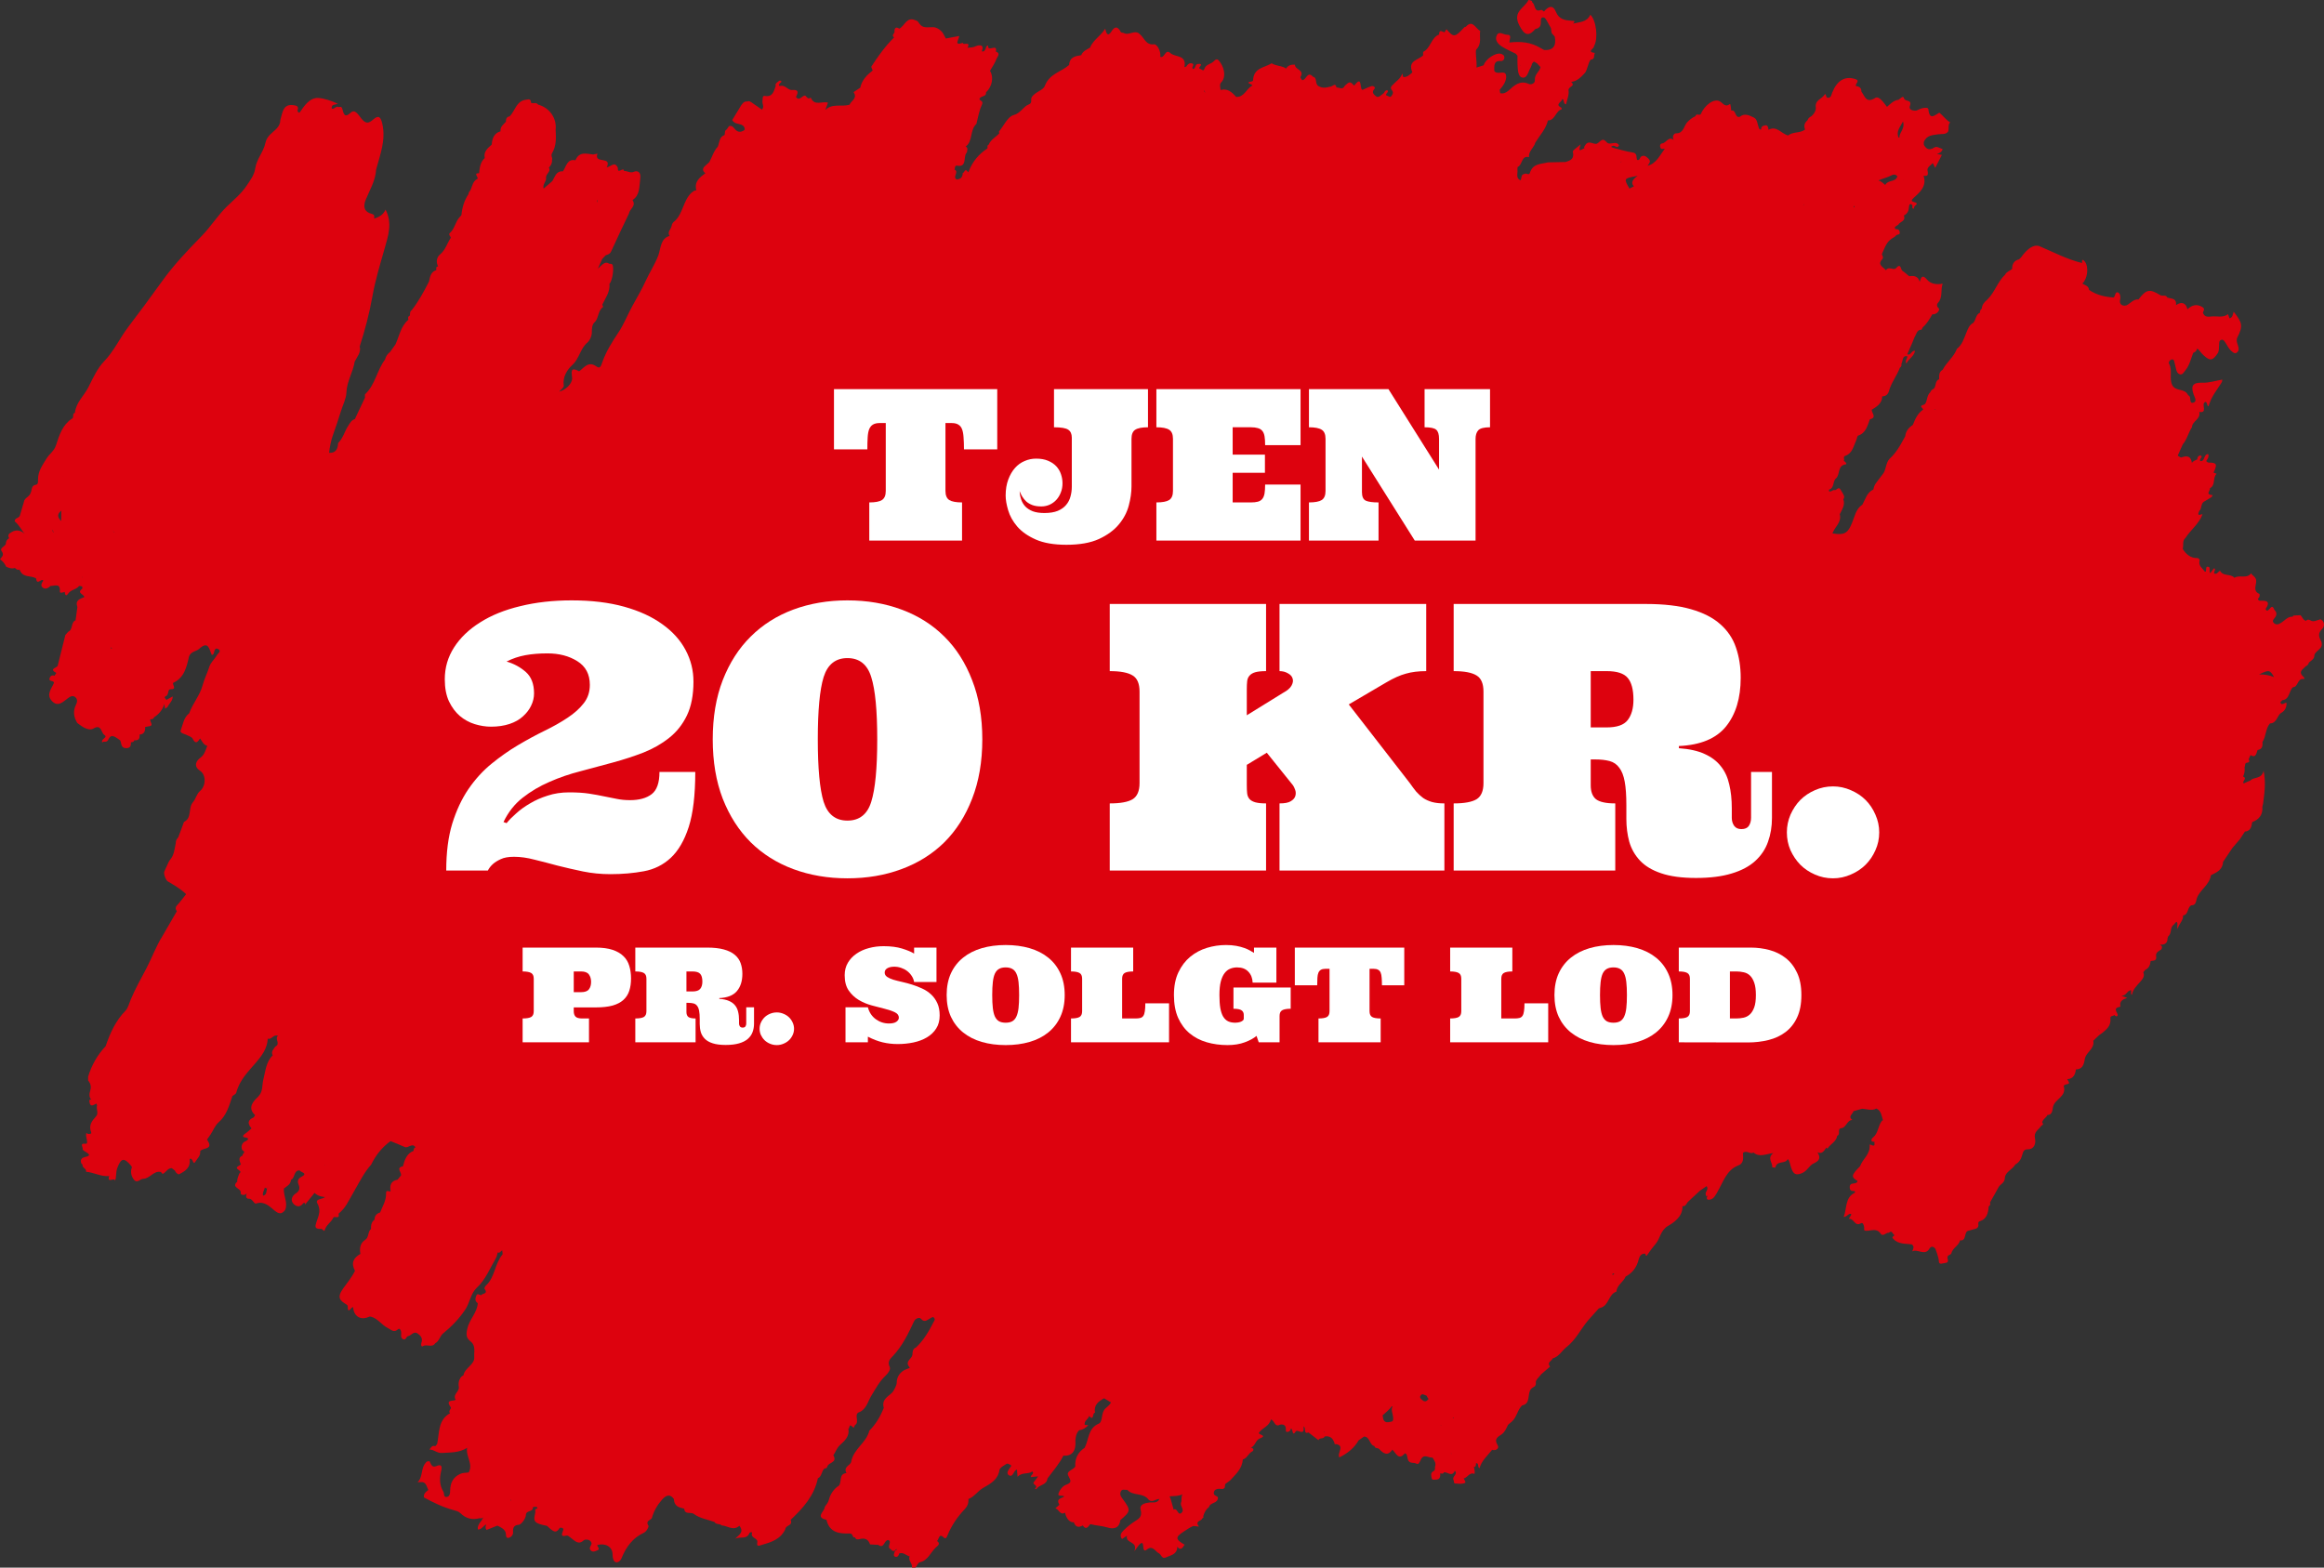
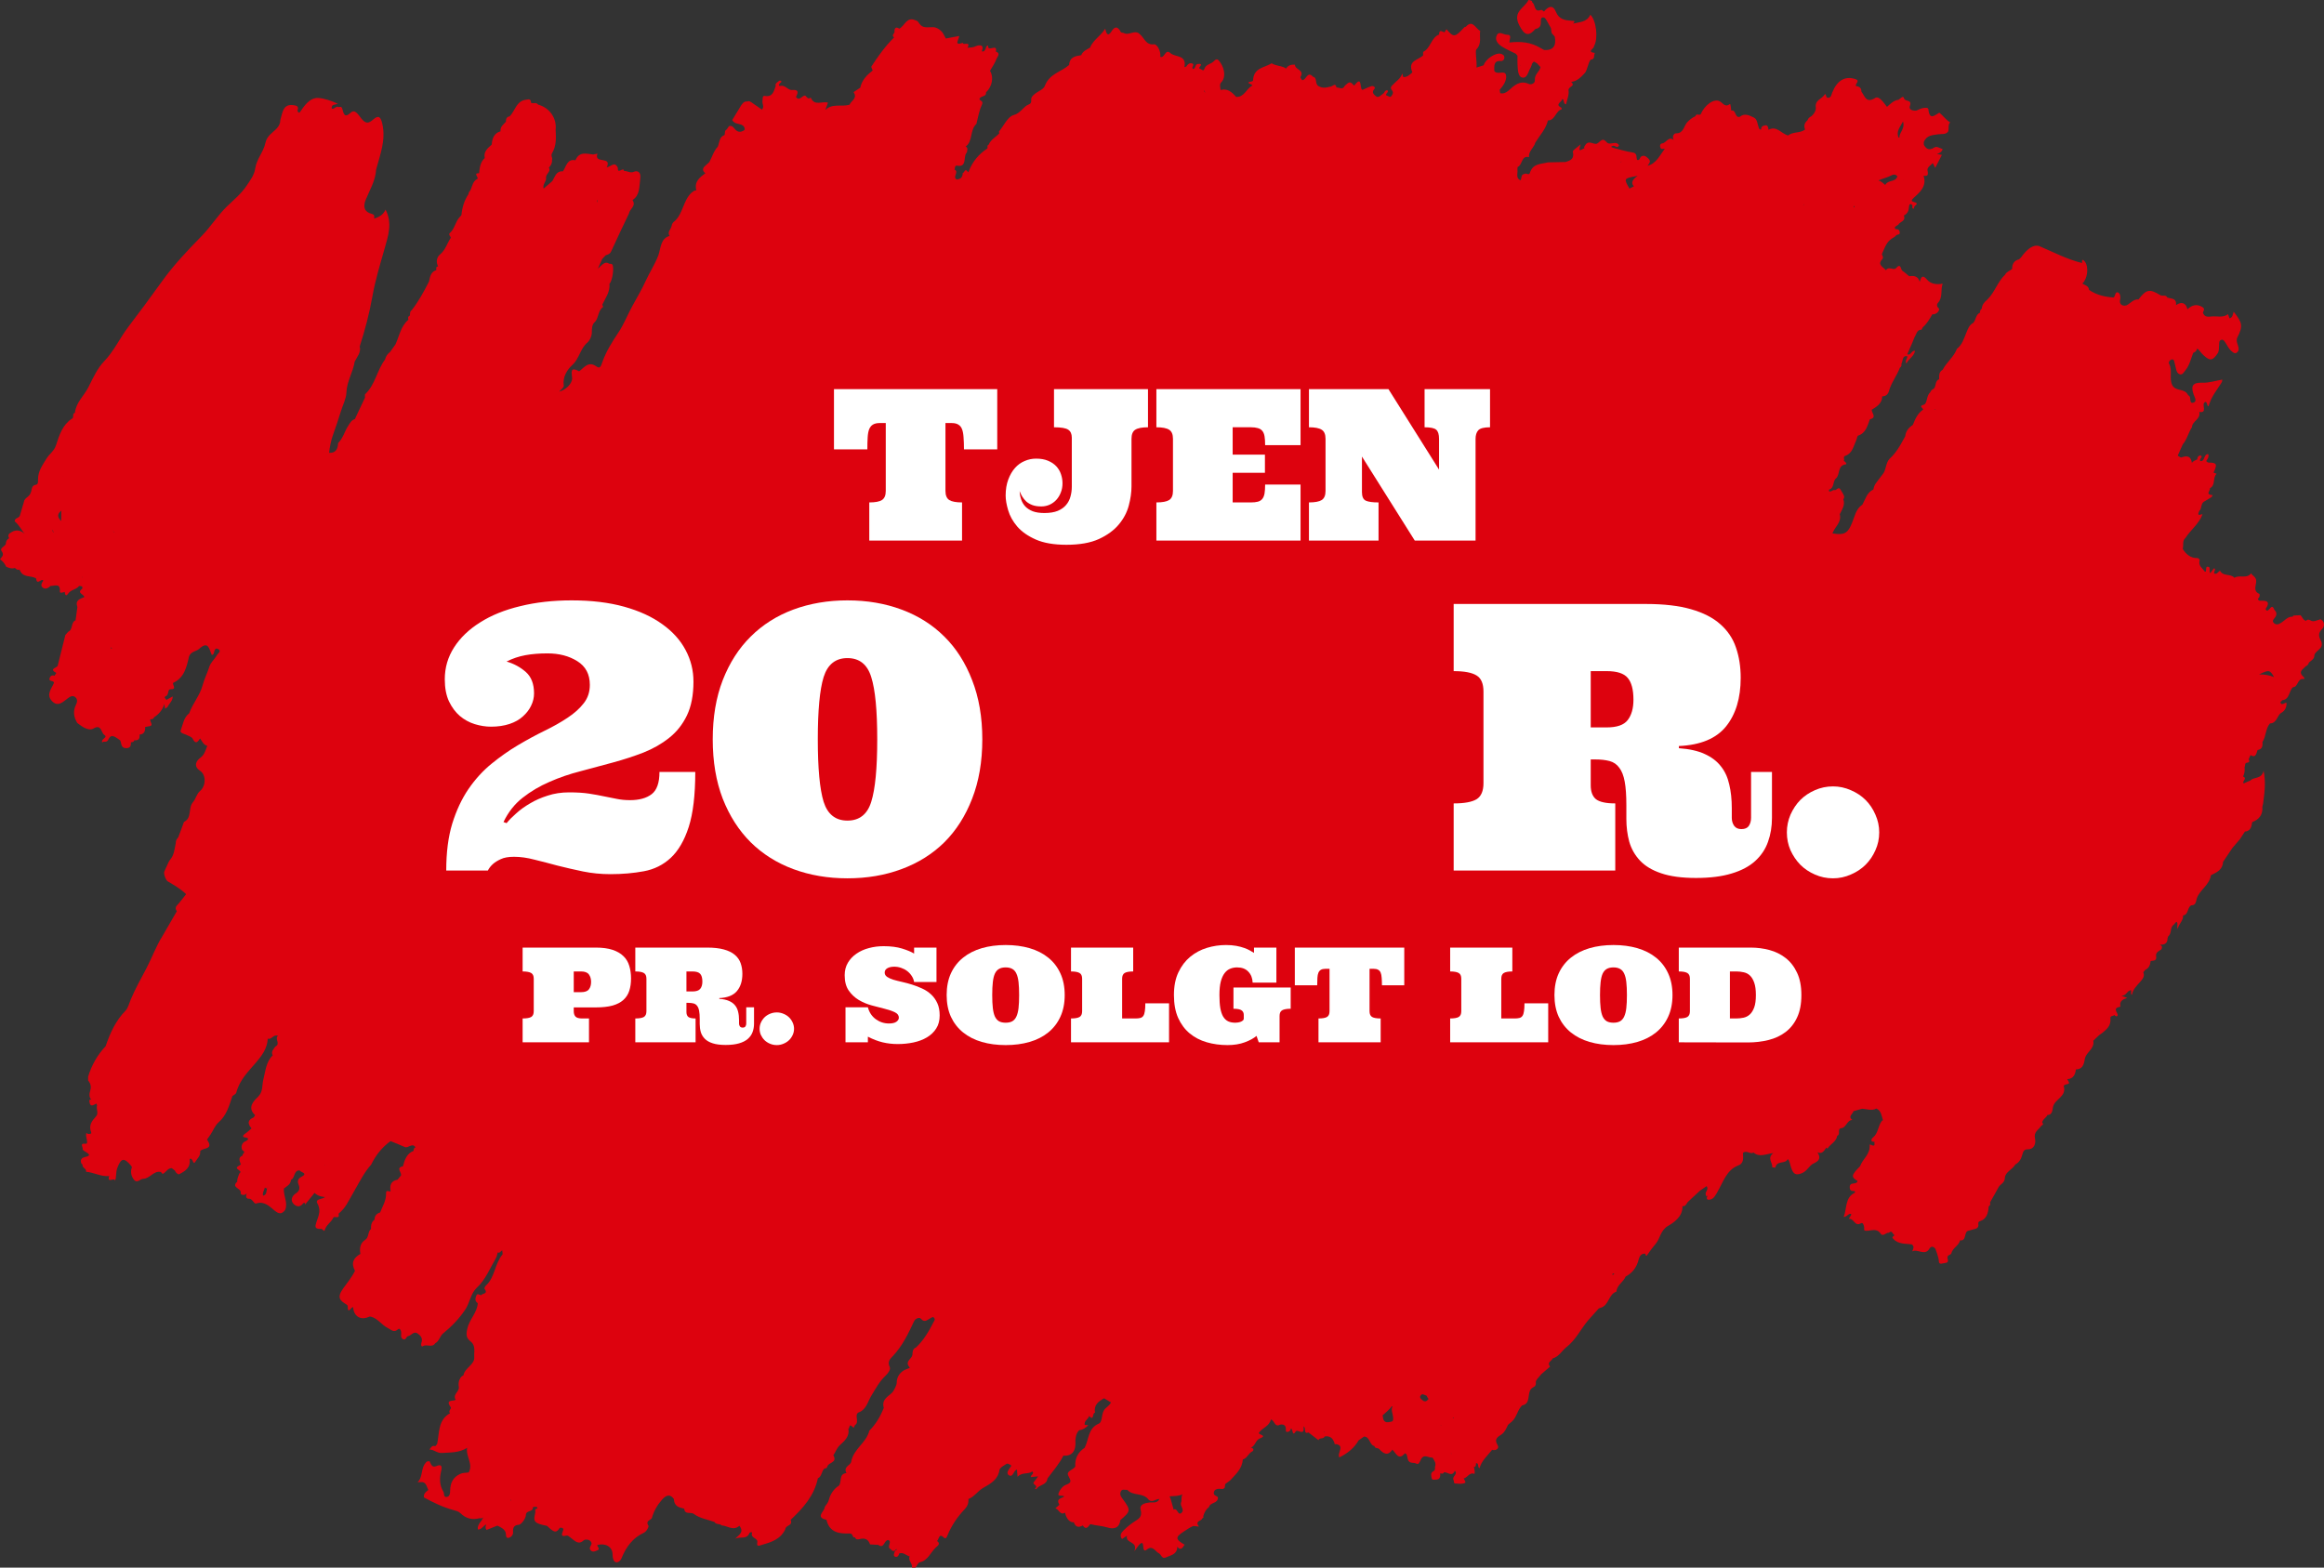
<svg xmlns="http://www.w3.org/2000/svg" width="209" height="141" viewBox="0 0 209 141" fill="none">
  <rect x="0" y="0" width="209" height="141" fill="#333333" stroke="none" />
  <path d="M208.641 55.727C208.351 55.76 208.088 55.997 207.761 55.789C207.645 55.715 207.471 55.699 207.398 55.839C207.113 55.8 207.061 55.49 206.881 55.333C206.671 55.344 206.46 55.355 206.249 55.366C206.218 55.395 206.197 55.428 206.175 55.468C205.754 55.44 205.496 55.789 205.175 55.997C204.959 56.138 204.732 56.245 204.516 56.059C204.258 55.834 204.521 55.659 204.627 55.496C204.795 55.231 204.716 55.023 204.521 54.831C204.268 54.083 203.995 55.333 203.742 54.775C204.031 54.37 204.126 54.01 203.415 54.032C203.268 54.032 203.088 54.083 203.057 53.841C203.241 53.739 203.241 53.441 203.178 53.413C202.588 53.154 202.909 52.647 202.904 52.264C202.899 51.876 202.572 51.814 202.446 51.566C202.04 52.101 201.408 51.667 200.944 51.971C200.591 51.566 199.928 51.881 199.643 51.324C199.543 51.408 199.448 51.498 199.353 51.583C198.795 51.724 199.438 51.121 199.09 51.127C198.99 51.268 198.879 51.408 198.779 51.549C198.589 51.392 198.895 50.969 198.516 50.969C198.368 50.969 198.41 51.251 198.379 51.408C198.347 51.408 198.31 51.408 198.279 51.408C198.068 51.104 197.678 50.896 197.815 50.401C197.826 50.35 197.762 50.187 197.557 50.192C197.046 50.209 196.577 49.86 196.293 49.365C196.393 49.044 196.229 48.638 196.545 48.379C197.02 47.642 197.747 47.135 198.078 46.257C198.042 46.195 197.488 46.555 197.783 45.958C198.036 45.733 197.899 45.266 198.247 45.097C198.463 44.968 198.679 44.849 198.885 44.709C198.932 44.675 198.953 44.585 198.985 44.523C198.948 44.523 198.911 44.528 198.879 44.523C198.321 44.45 198.805 44.106 198.742 43.909C199.274 43.656 198.964 42.952 199.343 42.614C199.248 42.58 199.158 42.541 199.064 42.507C199.432 41.742 199.364 41.606 198.6 41.606C198.537 41.606 198.474 41.516 198.405 41.471C198.521 41.28 198.674 41.1 198.595 40.846C198.152 40.824 198.321 41.533 197.873 41.471C197.736 41.269 198.131 41.111 197.947 40.993C197.81 40.908 197.604 41.055 197.604 41.314C197.441 41.415 197.23 41.443 197.12 41.64C197.035 41.004 196.672 40.965 196.182 41.145C196.098 41.173 195.955 41.043 195.845 40.981C195.998 40.644 196.15 40.306 196.298 39.968C196.688 39.523 196.804 38.91 197.125 38.425C197.146 37.857 197.936 37.722 197.783 37.057C198.563 37.164 197.963 36.398 198.263 36.196C198.537 35.914 198.489 36.945 198.674 36.365C198.921 35.593 199.406 35.03 199.801 34.389C199.843 34.321 199.838 34.225 199.854 34.141C199.259 34.242 198.658 34.445 198.063 34.422C197.23 34.394 196.983 34.659 197.283 35.503C197.373 35.757 197.61 36.1 197.251 36.218C196.914 36.331 197.009 35.903 196.935 35.689C196.914 35.622 196.825 35.582 196.772 35.532C196.482 34.907 195.676 35.227 195.36 34.653C195.049 34.045 195.402 33.325 195.065 32.717C194.991 32.581 195.134 32.367 195.302 32.334C195.523 32.289 195.529 32.514 195.571 32.666C195.618 32.829 195.655 32.992 195.687 33.156C195.729 33.392 195.829 33.612 196.045 33.668C196.287 33.73 196.398 33.471 196.535 33.308C196.909 32.863 197.025 32.277 197.236 31.742C197.288 31.714 197.341 31.686 197.394 31.658C197.504 31.574 197.567 31.467 197.604 31.337C197.805 31.517 197.952 31.754 198.147 31.934C198.758 32.508 199 32.463 199.485 31.709C199.559 31.489 199.559 31.264 199.569 31.033C199.58 30.864 199.548 30.656 199.722 30.583C199.949 30.481 200.054 30.701 200.159 30.858C200.317 31.089 200.428 31.354 200.633 31.54C200.844 31.726 201.06 31.934 201.292 31.562C201.439 31.146 200.992 30.785 201.213 30.346C201.724 29.327 201.671 29.04 200.876 28.038C200.797 28.274 200.792 28.561 200.502 28.635C200.46 28.511 200.412 28.387 200.37 28.257C199.901 28.618 199.369 28.404 198.869 28.466C198.532 28.505 198.247 28.522 198.11 28.117C198.152 27.948 198.342 27.796 198.068 27.621C197.557 27.306 197.13 27.441 196.719 27.813C196.588 27.238 196.182 27.092 195.692 27.447C195.761 26.794 195.26 26.884 194.912 26.765C194.77 26.467 194.48 26.67 194.275 26.546C193.306 25.955 193.021 26.022 192.315 26.934C191.857 26.889 191.594 27.3 191.225 27.469H191.214C190.814 27.576 190.577 27.312 190.661 26.968C190.735 26.659 190.645 26.383 190.498 26.315C190.182 26.174 190.266 26.653 190.071 26.76C189.291 26.703 188.538 26.535 187.869 26.073C187.832 25.69 187.495 25.662 187.268 25.504C187.737 25.076 187.864 24.018 187.495 23.534C187.321 23.303 187.205 23.32 187.247 23.658C185.894 23.331 184.65 22.667 183.37 22.126C182.885 21.985 182.338 22.335 181.748 23.157C181.69 23.213 181.637 23.269 181.579 23.326C181.142 23.427 180.947 23.731 180.952 24.192C180.741 24.367 180.452 24.435 180.315 24.71C179.646 25.347 179.382 26.304 178.724 26.946C178.466 27.16 178.244 27.396 178.223 27.773C178.065 27.841 178.081 27.993 178.06 28.128C177.665 28.291 177.712 28.792 177.444 29.051C177.101 29.226 176.985 29.569 176.843 29.907C176.622 30.436 176.469 31.011 175.99 31.371C175.71 32.114 175.062 32.57 174.709 33.257C174.367 33.443 174.383 33.775 174.393 34.113C173.988 34.242 174.151 34.743 173.898 34.974C173.74 35.025 173.64 35.149 173.577 35.306C173.229 35.593 173.334 36.309 173.013 36.398C172.455 36.556 173.029 36.731 172.939 36.849C172.46 37.175 172.233 37.688 172.023 38.217C171.659 38.459 171.385 38.769 171.338 39.247C171.18 39.529 171.022 39.81 170.864 40.092C170.59 40.537 170.29 40.953 169.905 41.291C169.589 41.663 169.61 42.254 169.368 42.58C168.635 43.566 168.583 43.521 168.472 44.033C167.898 44.281 167.766 44.894 167.487 45.39C167.087 45.649 166.902 46.065 166.749 46.51C166.238 47.98 165.991 48.154 164.795 47.98C164.99 47.389 165.643 47 165.453 46.246C165.659 45.823 165.949 45.429 165.775 44.906C165.912 44.697 165.88 44.613 165.522 44.039C165.306 43.69 165.143 44.191 164.948 44.067C164.784 44.078 164.669 44.275 164.484 44.185C164.474 44.134 164.479 44.084 164.495 44.033C164.99 43.892 164.795 43.267 165.127 43.014C165.496 42.676 165.232 41.871 165.975 41.77C166.154 41.747 165.954 41.516 165.812 41.454C165.917 41.325 165.712 41.077 165.938 41.004C166.586 40.79 166.681 40.143 166.929 39.608C166.997 39.467 167.018 39.214 167.108 39.18C167.798 38.955 167.94 38.301 168.161 37.71C168.825 37.558 168.314 37.147 168.325 36.855C168.778 36.573 169.252 36.309 169.273 35.644C169.584 35.667 169.805 35.441 169.868 35.194C170.079 34.411 170.59 33.803 170.864 33.06C171.011 32.987 171.011 32.852 170.995 32.711C171.154 32.469 171.038 31.99 171.512 32.024C171.591 32.249 171.264 32.407 171.449 32.7C171.638 32.26 172.123 32.086 172.223 31.545C171.886 31.506 171.844 32.03 171.522 31.861C171.67 31.523 171.817 31.191 171.965 30.853C172.033 30.684 172.102 30.515 172.17 30.341C172.349 30.076 172.37 29.642 172.808 29.654C172.845 29.581 172.881 29.513 172.918 29.44C173.287 29.125 173.529 28.697 173.772 28.274C174.183 28.314 174.509 27.863 174.346 27.723C174.077 27.486 174.251 27.272 174.293 27.227C174.741 26.732 174.499 26.096 174.704 25.516C174.13 25.622 173.629 25.532 173.308 25.155C172.881 24.66 172.771 24.913 172.644 25.347C172.492 24.829 172.123 24.778 171.696 24.846C171.491 24.682 171.301 24.497 171.085 24.361C170.916 24.254 170.969 23.596 170.516 24.114C170.3 24.367 169.852 23.9 169.605 24.305C169.373 24.024 168.814 23.821 169.246 23.348C169.484 23.089 169.173 22.971 169.262 22.802C169.457 22.385 169.594 21.924 169.947 21.608C170.005 21.558 170.068 21.513 170.126 21.462C170.258 21.372 170.421 21.31 170.511 21.18C170.606 21.045 170.916 21.18 170.837 20.837C170.774 20.544 170.553 20.657 170.411 20.572C170.421 20.522 170.421 20.465 170.411 20.415C170.516 20.347 170.616 20.274 170.722 20.206C170.869 19.919 171.417 19.908 171.217 19.384C171.549 19.232 171.659 18.945 171.68 18.585C171.691 18.393 171.791 18.253 171.975 18.455C172.012 18.495 171.949 18.63 171.981 18.686C172.096 18.889 172.149 18.686 172.144 18.624C172.133 18.478 172.697 18.309 172.118 18.168C171.881 18.112 171.849 18.022 172.128 17.769C172.66 17.29 173.298 16.75 172.992 15.804C172.971 15.781 172.945 15.753 172.924 15.725C172.924 15.725 172.971 15.775 172.992 15.804C173.356 15.866 173.429 15.753 173.345 15.342C173.282 15.044 173.635 14.875 173.819 14.666C173.882 14.796 173.951 14.925 174.035 15.094C174.241 14.7 174.436 14.323 174.636 13.934C174.493 13.906 174.341 13.878 174.188 13.85C174.414 13.777 174.625 13.681 174.704 13.411C174.457 13.343 174.188 13.118 173.961 13.264C173.445 13.597 173.213 13.355 173.018 13.034C173.008 12.944 173.003 12.859 173.013 12.769C173.266 12.144 173.814 12.155 174.32 12.076C174.62 12.026 174.957 12.133 175.194 11.84C175.299 11.57 175.157 11.243 175.378 11.001C174.994 10.787 174.746 10.399 174.409 10.134C174.009 10.337 173.535 10.877 173.424 9.847C173.403 9.639 173.124 9.695 172.987 9.712C172.766 9.734 172.55 9.864 172.334 9.948C172.033 9.977 171.638 9.87 171.754 9.543C171.991 8.901 171.317 9.188 171.227 8.834C171.154 8.541 170.901 8.873 170.743 8.974C170.305 9.019 170.016 9.335 169.7 9.611C169.394 9.239 168.994 8.586 168.635 8.811C167.824 9.323 167.708 8.659 167.397 8.231C167.403 7.865 167.171 7.781 166.897 7.73C166.839 7.527 167.292 7.257 166.881 7.122C165.917 6.796 165.206 7.24 164.769 8.338C164.695 8.524 164.663 8.873 164.316 8.783C164.194 8.727 164.21 8.316 164.084 8.518C163.841 8.918 163.193 8.98 163.299 9.695C163.33 9.892 163.141 10.28 162.883 10.461C162.74 10.54 162.609 10.63 162.561 10.804C162.308 11.029 162.182 11.294 162.335 11.649C161.876 12.009 161.255 11.818 160.802 12.184C160.212 12.037 159.775 11.266 159.042 11.677C159.037 11.48 158.969 11.243 158.784 11.271C158.647 11.294 158.352 11.316 158.389 11.643C158.342 11.649 158.294 11.649 158.247 11.643C158.036 11.294 158.083 10.731 157.72 10.568C157.351 10.399 156.898 10.14 156.471 10.5C155.997 10.663 156.15 9.819 155.697 9.954C155.655 9.746 155.644 9.312 155.571 9.363C155.133 9.689 154.96 9.278 154.665 9.115C154.143 8.828 153.3 9.436 152.937 10.292C152.894 10.303 152.852 10.314 152.81 10.326C152.678 10.303 152.531 10.241 152.473 10.455C152.167 10.585 151.92 10.793 151.693 11.041C151.419 11.412 151.372 12.009 150.719 11.992C150.529 11.992 150.35 12.296 150.519 12.589C150.055 12.217 149.855 12.854 149.497 12.893C149.296 12.915 149.254 13.107 149.317 13.27C149.391 13.461 149.57 13.388 149.718 13.371C149.27 13.963 148.959 14.717 148.164 14.909C148.29 14.7 148.538 14.548 148.222 14.244C148 14.03 147.806 13.929 147.579 14.092C147.458 14.182 147.474 14.486 147.205 14.374C147.221 14.323 147.215 14.272 147.184 14.222C147.173 13.957 147.142 13.754 146.805 13.709C146.257 13.63 145.719 13.461 145.177 13.326C145.082 13.304 144.987 13.259 144.882 13.214C145.214 12.893 145.409 13.484 145.603 13.067C145.314 12.589 144.776 13.129 144.497 12.797C144.097 12.319 143.944 12.735 143.633 12.91C143.343 13.067 142.864 12.527 142.553 13.073C142.506 13.152 142.406 13.248 142.506 13.366C142.379 13.253 141.811 13.957 142.153 12.983C141.842 13.264 141.415 13.518 141.447 13.647C141.61 14.312 141.215 14.43 140.799 14.571C140.267 14.582 139.735 14.593 139.208 14.604C138.592 14.768 137.854 14.683 137.586 15.545C137.496 15.826 137.259 15.517 137.117 15.64C136.758 15.663 136.859 16.046 136.737 16.22C136.279 16.006 136.516 15.59 136.463 15.258C136.474 15.173 136.463 15.027 136.49 15.015C136.927 14.852 136.801 13.946 137.501 14.137C137.454 13.58 137.954 13.293 138.075 12.82C138.476 12.172 139.018 11.615 139.208 10.832C139.861 10.844 139.888 9.971 140.441 9.836C140.441 9.836 140.441 9.706 140.42 9.689C139.761 9.368 140.52 9.171 140.478 8.907C140.736 8.941 140.536 9.335 140.836 9.385C140.925 8.963 141.126 8.524 141.062 8.13C141.004 7.764 141.747 7.775 141.294 7.364C141.837 7.319 142.216 6.902 142.543 6.548C142.738 6.334 142.843 5.574 143.059 5.36C143.459 5.36 143.312 4.966 143.428 4.763C142.622 4.662 143.417 4.346 143.354 4.144C143.749 3.44 143.554 1.835 143.022 1.323C142.701 2.021 142.042 1.971 141.473 2.123C141.684 1.852 141.621 1.897 141.326 1.869C140.783 1.824 140.209 1.773 139.925 1.064C139.645 0.377 139.224 0.591 138.855 1.036C138.75 0.991 138.681 0.839 138.539 0.912C137.928 1.115 138.091 0.366 137.78 0.203C137.819 0.094 137.712 0.026 137.459 0C137.122 0.721 135.989 1.03 136.627 2.269C137.08 3.147 137.438 3.344 138.086 2.601C138.249 2.584 138.381 2.517 138.486 2.376C138.676 2.123 138.407 1.531 138.808 1.565C139.034 1.582 139.219 2.134 139.429 2.438C139.572 2.641 139.429 2.956 139.672 3.119C139.724 3.181 139.777 3.237 139.824 3.299C139.977 4.132 139.677 4.549 138.866 4.498C138.76 4.442 138.655 4.38 138.55 4.324C137.68 3.789 136.743 3.705 135.747 3.823C135.715 3.569 136.031 3.113 135.52 3.125C135.215 3.13 134.809 2.747 134.604 3.181C134.404 3.603 134.714 3.952 135.036 4.166C135.436 4.425 135.884 4.611 136.311 4.831C136.363 4.893 136.416 4.949 136.469 5.011C136.469 5.264 136.458 5.517 136.469 5.771C136.5 6.21 136.495 6.841 136.843 6.959C137.338 7.128 137.427 6.452 137.643 6.097C137.712 5.985 137.738 5.838 137.786 5.709C137.838 5.653 137.891 5.591 137.944 5.534C138.039 5.585 138.128 5.641 138.223 5.692C138.328 5.805 138.434 5.923 138.539 6.035C138.455 6.463 137.986 6.672 138.033 7.207C138.06 7.488 137.707 7.646 137.491 7.55C136.701 7.19 136.195 7.668 135.657 8.152C135.457 8.333 135.204 8.456 134.915 8.378C134.899 8.276 134.883 8.181 134.867 8.079C135.194 7.708 135.52 7.235 135.441 6.773C135.352 6.272 134.73 6.739 134.435 6.441C134.414 6.424 134.404 6.401 134.383 6.379C134.383 5.934 134.309 5.433 134.983 5.489C135.141 5.501 135.289 5.377 135.289 5.174C135.289 4.971 135.146 4.893 134.988 4.842C134.52 4.696 133.577 5.32 133.429 5.872C133.234 5.934 133.039 5.996 132.786 6.075C132.834 5.489 132.634 4.594 132.776 4.442C133.287 3.902 133.029 3.322 133.113 2.77C132.697 2.59 132.444 1.706 131.817 2.415C131.817 2.415 131.817 2.415 131.822 2.421C131.77 2.41 131.727 2.421 131.685 2.455C130.842 3.378 130.732 3.389 130.079 2.624C130.021 2.719 129.963 2.815 129.905 2.911C129.699 2.854 129.42 2.59 129.42 3.108C128.704 3.367 128.667 4.335 128.003 4.656C127.961 4.679 127.987 4.87 127.982 4.977C127.56 5.416 126.554 5.433 127.018 6.508C126.781 6.711 126.56 6.953 126.217 6.931C126.106 6.891 126.18 6.463 126.075 6.7C125.896 7.116 125.574 7.285 125.322 7.567C125.216 7.685 124.937 7.843 125.179 8.119C125.327 8.293 125.269 8.468 125.127 8.642C124.99 8.805 124.884 8.642 124.784 8.62C124.368 8.524 125.037 8.254 124.747 8.119C124.526 8.107 124.516 8.349 124.384 8.428C124.173 8.558 123.968 8.862 123.725 8.642C123.625 8.552 123.278 8.327 123.604 7.995C123.741 7.854 123.504 7.702 123.341 7.747C123.067 7.831 122.809 7.967 122.545 8.079C122.234 8.09 122.561 6.666 121.792 7.696C121.792 7.696 121.708 7.646 121.676 7.601C121.365 7.195 121.165 7.544 120.939 7.713C120.754 8.124 120.443 7.86 120.185 7.865C120.117 7.42 119.859 7.736 119.727 7.77C119.348 7.86 119.031 7.978 118.605 7.764C118.199 7.556 118.51 6.993 118.078 6.902C117.567 6.328 117.467 7.246 117.103 7.207C117.045 7.111 116.919 6.97 116.945 6.936C117.362 6.266 116.424 6.278 116.461 5.816C116.139 5.799 115.844 5.855 115.655 6.171C115.591 6.131 115.528 6.092 115.465 6.052C115.107 5.906 114.701 5.912 114.364 5.692C113.721 6.097 112.731 6.08 112.689 7.235C112.689 7.263 112.631 7.313 112.599 7.319C111.825 7.443 112.647 7.561 112.62 7.685C112.615 7.696 112.61 7.702 112.599 7.713C112.083 7.983 111.883 8.772 111.166 8.715C110.787 8.282 110.387 7.922 109.765 8.096C109.776 7.899 109.596 7.584 109.886 7.342C110.218 6.942 110.139 6.204 109.76 5.647C109.581 5.388 109.449 5.185 109.175 5.495C108.922 5.776 108.459 5.76 108.311 6.187C108.227 6.424 108.121 6.289 108.011 6.227C107.932 6.182 107.763 6.165 107.89 6.024C108.185 5.681 107.858 5.754 107.726 5.754C107.468 5.765 107.542 6.137 107.326 6.21C107.036 6.109 107.526 5.782 107.194 5.703C106.957 5.647 106.799 5.782 106.678 5.99C106.625 6.007 106.573 6.024 106.515 6.041C106.736 4.898 105.703 5.174 105.261 4.78C104.776 4.341 104.755 5.27 104.344 5.112C104.423 4.583 104.039 3.958 103.78 3.986C103.043 4.071 102.917 3.417 102.527 3.097C102.074 2.595 101.531 3.249 101.062 2.967C100.941 2.933 100.783 2.961 100.736 2.77C100.435 2.297 100.193 2.449 99.945 2.838C99.629 3.327 99.492 3.029 99.392 2.579C98.976 3.26 98.307 3.586 98.022 4.29C97.722 4.465 97.385 4.594 97.232 4.966C96.721 5.045 96.2 5.112 96.147 5.844C95.431 6.48 94.377 6.615 93.956 7.736C93.808 8.13 93.139 8.237 92.802 8.71C92.639 8.941 92.886 9.256 92.523 9.391C92.017 9.582 91.796 10.185 91.148 10.354C90.632 10.489 90.268 11.311 89.841 11.829C89.82 11.851 89.862 11.936 89.873 11.986C89.562 12.341 89.104 12.538 88.909 13.022C88.714 13.073 88.872 13.298 88.777 13.366C88.029 13.861 87.46 14.526 87.123 15.404C87.091 15.483 87.091 15.539 87.018 15.432C86.775 15.077 86.733 15.562 86.575 15.562C86.586 15.95 86.375 16.108 86.048 16.142C85.611 15.944 86.296 15.438 85.827 15.246C85.911 15.139 85.827 14.925 86.032 14.892C86.944 15.089 86.649 14.227 86.87 13.816C86.896 13.783 86.923 13.743 86.949 13.709C86.981 13.518 87.086 13.309 86.844 13.18C87.513 12.696 87.207 11.677 87.808 11.148C87.96 10.579 88.045 9.971 88.292 9.453C88.482 9.064 88.145 9.093 88.082 8.918C88.161 8.58 88.709 8.76 88.677 8.304C88.64 8.293 88.619 8.276 88.603 8.259C88.63 8.276 88.651 8.287 88.677 8.304C89.23 7.792 89.388 6.931 89.035 6.373C89.235 6.013 89.483 5.67 89.62 5.281C89.678 5.118 90.026 4.791 89.557 4.639C89.736 3.862 88.782 4.746 88.867 4.099C88.688 4.099 88.672 4.296 88.63 4.397C88.551 4.577 88.477 4.667 88.287 4.617C88.609 3.868 87.855 4.104 87.781 4.144C87.523 4.285 87.27 4.268 87.012 4.296C87.328 3.654 86.607 4.132 86.591 3.851C85.732 4.149 86.248 3.547 86.264 3.237C85.859 3.31 85.458 3.389 85.058 3.463C84.995 3.344 84.937 3.226 84.874 3.113C84.663 2.691 84.199 2.432 83.894 2.443C83.082 2.477 82.909 2.494 82.561 1.954C82.508 1.875 82.376 1.852 82.282 1.807C81.539 1.492 81.354 2.331 80.88 2.579C80.654 2.438 80.475 2.421 80.438 2.77C80.543 2.978 80.095 3.153 80.406 3.367C79.621 4.144 78.973 5.045 78.367 5.979C78.325 6.041 78.441 6.216 78.483 6.339C77.972 6.739 77.514 7.19 77.361 7.888C77.161 8.023 76.961 8.152 76.761 8.287C77.15 8.851 76.539 9.048 76.403 9.419C75.681 9.633 74.854 9.267 74.222 9.892C74.3 9.672 74.379 9.453 74.459 9.233C73.921 9.07 73.247 9.582 72.91 8.777C72.673 8.963 72.562 8.738 72.43 8.603C72.135 8.541 71.925 9.143 71.582 8.727C71.767 8.366 71.867 8.051 71.287 8.09C70.876 8.169 70.644 7.634 70.218 7.724C70.055 7.758 69.981 7.668 70.128 7.494C70.165 7.449 70.428 7.33 70.149 7.246C70.081 7.229 69.981 7.353 69.891 7.409C69.823 7.454 69.77 7.516 69.744 7.595C69.754 7.646 69.754 7.696 69.76 7.747C69.58 8.203 69.507 8.76 68.769 8.625C68.553 8.586 68.595 8.912 68.569 9.104C68.532 9.346 68.764 9.594 68.522 9.858C68.263 9.678 68.005 9.504 67.747 9.323C67.568 9.194 67.389 9.042 67.204 9.126C67.141 9.126 67.078 9.126 67.01 9.143C66.857 9.194 66.762 9.323 66.667 9.453C66.393 9.903 66.124 10.354 65.851 10.799C65.998 11.074 66.267 11.114 66.52 11.17C66.736 11.221 66.92 11.316 66.973 11.57C66.994 11.654 66.925 11.727 66.852 11.761C66.625 11.88 66.404 11.896 66.193 11.716C66.003 11.553 65.887 11.232 65.555 11.35C65.487 11.452 65.419 11.547 65.35 11.649C65.129 11.744 65.224 11.981 65.16 12.144C64.681 12.307 64.707 12.803 64.555 13.186C64.186 13.58 64.038 14.115 63.791 14.582C63.67 14.689 63.548 14.796 63.427 14.909C63.169 15.134 63.138 15.359 63.438 15.579C62.937 15.956 62.41 16.322 62.627 17.127C62.432 17.093 62.316 17.251 62.173 17.346C61.452 18.033 61.425 19.176 60.704 19.863C60.546 19.976 60.435 20.094 60.398 20.319C60.351 20.623 59.977 20.848 60.214 21.22C59.381 21.451 59.418 22.396 59.208 22.959C58.902 23.776 58.428 24.48 58.075 25.251C57.738 26 57.3 26.737 56.895 27.475C56.447 28.28 56.12 29.158 55.599 29.93C55.051 30.746 54.514 31.607 54.182 32.536C54.034 32.959 53.966 33.195 53.634 32.959C52.917 32.446 52.549 33.054 52.08 33.398C51.158 32.885 51.458 33.645 51.453 34.085C51.4 34.552 50.889 35.064 50.283 35.227C50.447 35.03 50.715 34.845 50.7 34.709C50.578 33.888 51.021 33.234 51.479 32.818C52.101 32.255 52.18 31.354 52.817 30.819C52.991 30.673 53.244 30.267 53.228 29.811C53.223 29.603 53.228 29.153 53.518 28.944C53.85 28.561 53.776 27.925 54.234 27.616C54.25 27.604 54.192 27.475 54.166 27.402C54.45 26.805 54.877 26.259 54.809 25.521C55.077 25.285 55.262 23.979 55.051 23.776C54.977 23.703 54.814 23.736 54.798 23.725C54.424 23.466 54.187 23.776 53.766 24.17C53.971 23.708 54.061 23.5 54.156 23.292C54.261 23.179 54.366 23.067 54.472 22.959C54.661 22.892 54.846 22.864 54.962 22.61C55.478 21.468 56.026 20.336 56.563 19.204C56.621 18.788 57.243 18.54 56.884 17.994C57.569 17.543 57.474 16.795 57.58 16.079C57.675 15.455 57.316 15.319 57.016 15.449C56.653 15.601 56.416 15.353 56.12 15.381C56.089 14.942 55.515 15.742 55.567 15.105C55.288 14.452 54.935 15.01 54.561 15.049C55.083 14.002 53.36 14.779 53.734 13.822C53.602 13.844 53.471 13.873 53.339 13.895C52.738 13.828 52.09 13.602 51.748 14.419C50.989 14.255 50.926 14.993 50.621 15.415C50.236 15.37 50.015 15.607 49.857 15.939C49.794 16.057 49.736 16.175 49.672 16.288C49.414 16.507 49.156 16.733 48.888 16.963C48.772 16.575 49.151 16.299 49.109 16.029C49.045 15.623 49.583 15.472 49.362 15.077C49.546 14.886 49.667 14.672 49.646 14.385C49.72 14.188 49.504 14.019 49.651 13.771C50.036 13.135 50.015 12.398 49.967 11.665C50.089 10.641 49.419 9.678 48.398 9.414C48.229 9.16 47.955 9.352 47.755 9.245C47.739 8.839 47.534 8.941 47.27 8.974C46.432 9.098 46.317 9.977 45.837 10.466C45.558 10.5 45.495 10.703 45.495 10.956C45.274 11.198 44.968 11.39 45.015 11.812C44.436 11.97 44.267 12.443 44.22 13.005C43.872 13.326 43.472 13.619 43.593 14.216C43.198 14.576 43.135 15.072 43.087 15.579C42.497 15.556 43.108 15.973 42.919 16.102C42.418 16.327 42.497 16.969 42.16 17.307C42.155 17.358 42.144 17.408 42.134 17.459C41.749 18.022 41.565 18.658 41.496 19.345C41.449 19.401 41.396 19.463 41.349 19.52C40.949 19.919 40.906 20.572 40.464 20.95C40.29 21.096 40.511 21.237 40.543 21.383C40.211 21.878 40.063 22.487 39.568 22.892C39.279 23.128 39.184 23.556 39.4 23.962C39.173 23.979 39.236 24.153 39.242 24.294C38.752 24.44 38.673 24.879 38.583 25.319C38.125 26.219 37.645 27.109 37.024 27.903C36.818 28.015 36.913 28.241 36.845 28.409C36.655 28.471 36.697 28.618 36.729 28.759C36.049 29.322 35.912 30.211 35.565 30.977C35.401 31.202 35.238 31.427 35.08 31.658C34.848 31.827 34.695 32.058 34.622 32.345C33.905 33.296 33.742 34.608 32.846 35.447C32.794 35.498 32.831 35.655 32.825 35.762C32.52 36.404 32.219 37.052 31.914 37.694C31.619 37.778 31.487 38.031 31.324 38.285C30.992 38.791 30.85 39.422 30.407 39.85C30.391 40.452 30.128 40.762 29.596 40.728C29.654 40.176 29.78 39.596 29.922 39.191C30.181 38.465 30.433 37.716 30.665 36.967C30.834 36.421 31.134 35.847 31.15 35.334C31.187 34.304 31.745 33.488 31.898 32.525C32.109 32.092 32.488 31.72 32.351 31.151C32.825 29.682 33.22 28.195 33.489 26.664C33.752 25.178 34.195 23.742 34.606 22.295C34.917 21.197 35.301 20.06 34.674 18.855C34.453 19.345 34.074 19.525 33.642 19.666C33.694 19.401 33.642 19.289 33.457 19.244C32.788 19.086 32.614 18.63 32.894 17.954C33.257 17.076 33.768 16.248 33.826 15.246C34.184 13.912 34.711 12.606 34.385 11.148C34.242 10.5 34.037 10.331 33.578 10.737C33.183 11.08 32.925 11.176 32.525 10.697C32.298 10.427 31.94 9.774 31.571 10.112C30.934 10.697 30.913 10.179 30.776 9.768C30.707 9.566 30.591 9.611 30.465 9.633C30.218 9.487 30.07 9.864 29.833 9.768C29.78 9.363 30.117 9.436 30.386 9.335C29.775 9.053 29.169 8.851 28.637 8.811C27.889 8.76 27.383 9.475 26.951 10.117C26.814 10.157 26.788 10.044 26.751 9.948C26.914 9.543 26.646 9.492 26.382 9.459C25.418 9.329 25.413 10.162 25.208 10.799C25.208 11.091 25.102 11.316 24.902 11.536C24.533 11.941 24.012 12.184 23.869 12.854C23.701 13.664 23.074 14.306 22.953 15.151C22.863 15.764 22.51 16.198 22.194 16.682C21.694 17.436 21.009 17.983 20.387 18.591C19.555 19.401 18.939 20.415 18.117 21.248C16.858 22.532 15.604 23.855 14.55 25.33C13.56 26.709 12.554 28.072 11.527 29.417C10.768 30.419 10.246 31.59 9.356 32.508C8.75 33.133 8.36 34.017 7.949 34.828C7.56 35.605 6.838 36.185 6.738 37.13C6.448 37.192 6.706 37.587 6.448 37.671C5.621 38.223 5.331 39.135 5.036 40.047C4.883 40.548 4.457 40.818 4.193 41.229C3.84 41.815 3.419 42.366 3.419 43.11C3.419 43.307 3.445 43.571 3.235 43.599C2.787 43.661 2.892 44.072 2.755 44.326C2.66 44.703 2.181 44.759 2.139 45.181C2.023 45.581 1.902 45.981 1.786 46.375C1.712 46.628 1.317 46.555 1.322 46.893C1.728 47.214 1.944 47.715 2.228 48.013C1.918 47.749 1.507 47.557 0.99 47.89C0.785 48.008 0.669 48.154 0.827 48.402C0.627 48.52 0.516 48.695 0.522 48.942C0.4 49.168 -0.042 49.308 0.137 49.556C0.421 49.944 0.148 50.08 0 50.305C0.248 50.468 0.427 50.693 0.553 50.969C0.811 51.093 1.069 51.178 1.343 51.082C1.37 51.11 1.396 51.133 1.422 51.161C1.538 51.251 1.654 51.279 1.781 51.228C1.781 51.239 1.775 51.234 1.77 51.251C1.765 51.285 1.775 51.318 1.812 51.346C2.118 51.994 2.803 51.729 3.25 52.033C3.314 52.703 3.725 51.977 3.898 52.219C3.767 52.427 3.598 52.675 3.856 52.861C4.093 53.035 4.346 52.895 4.552 52.698C4.915 52.715 5.447 52.405 5.384 53.216C5.373 53.334 5.516 53.34 5.821 53.238C5.837 53.48 5.927 53.694 6.127 53.396C6.374 53.024 6.833 53.052 7.096 52.726C7.133 52.675 7.291 52.715 7.381 52.748C7.407 52.76 7.423 52.94 7.386 52.962C6.864 53.356 7.56 53.435 7.581 53.705C7.186 53.869 6.738 53.987 6.959 54.601C6.906 55 6.848 55.395 6.796 55.794C6.353 55.969 6.58 56.639 6.143 56.813C6.053 56.915 5.969 57.016 5.879 57.112L5.184 59.893C5.063 60.09 4.378 60.163 5.068 60.529C5.01 60.614 4.957 60.698 4.899 60.782C4.694 60.692 4.536 60.788 4.467 60.98C4.336 61.362 4.841 61.154 4.852 61.424C4.636 61.948 4.13 62.466 4.657 63.04C5.205 63.637 5.668 63.125 6.127 62.787C6.327 62.64 6.564 62.511 6.785 62.719C7.006 62.922 6.938 63.181 6.817 63.423C6.543 63.992 6.643 64.515 6.949 65.028C7.386 65.371 7.971 65.776 8.397 65.529C9.135 65.095 9.082 65.9 9.372 66.092C9.767 66.356 9.045 66.418 9.193 66.795C9.33 66.57 9.572 66.908 9.772 66.469C10.025 65.917 10.462 66.373 10.8 66.582C10.942 66.835 10.847 67.257 11.289 67.291C11.674 67.319 11.8 67.133 11.769 66.762C11.895 66.75 12.037 66.767 12.069 66.582C12.427 66.621 12.601 66.469 12.549 66.069C12.965 66.052 13.07 65.771 13.054 65.388C13.144 65.371 13.239 65.354 13.328 65.337C13.913 65.303 13.455 64.921 13.512 64.707C13.634 64.673 13.797 64.718 13.839 64.526C14.282 64.245 14.614 63.856 14.782 63.327C14.798 63.462 14.819 63.597 14.835 63.733C14.914 63.682 15.035 63.654 15.067 63.581C15.219 63.265 15.541 63.04 15.53 62.64C15.335 62.747 15.146 62.854 14.956 62.961C14.956 62.843 14.656 62.753 14.924 62.607C15.209 62.505 15.051 61.987 15.335 61.993C15.957 62.01 15.467 61.588 15.578 61.413C16.563 60.974 16.784 60.005 17 59.043C17.169 58.581 17.674 58.581 17.895 58.373C18.775 57.562 18.812 58.435 19.055 58.925C19.134 58.863 19.197 58.84 19.213 58.795C19.292 58.575 19.302 58.187 19.639 58.39C19.945 58.575 19.587 58.773 19.508 58.925C19.307 59.296 18.954 59.555 18.817 59.994C18.644 60.546 18.37 61.07 18.222 61.633C17.975 62.567 17.321 63.271 17.016 64.16C16.521 64.526 16.457 65.146 16.257 65.681C16.189 65.861 16.305 65.934 16.705 66.069C16.916 66.187 17.232 66.255 17.327 66.441C17.606 66.998 17.785 66.722 17.996 66.418C18.175 66.677 18.301 67.004 18.644 67.082C18.475 67.477 18.407 67.882 17.996 68.175C17.706 68.383 17.332 68.89 17.996 69.329C18.549 69.695 18.528 70.686 17.996 71.142C17.669 71.418 17.606 71.862 17.358 72.144C16.9 72.662 17.285 73.585 16.547 73.923C16.378 74.379 16.21 74.829 16.041 75.286C15.994 75.347 15.952 75.404 15.909 75.466C15.836 75.573 15.804 75.702 15.809 75.826C15.694 76.361 15.667 76.93 15.272 77.358C15.235 77.414 15.198 77.476 15.167 77.532C15.04 77.814 14.909 78.095 14.782 78.376C14.682 78.562 14.909 79.176 15.098 79.283C15.672 79.621 16.247 79.947 16.737 80.426C16.521 80.696 16.315 80.972 16.094 81.237C15.92 81.445 15.646 81.619 15.904 81.957C15.472 82.7 15.046 83.444 14.614 84.187C14.039 85.093 13.676 86.124 13.181 87.069C12.691 88.004 12.169 88.922 11.758 89.901C11.616 90.245 11.521 90.661 11.284 90.909C10.404 91.804 9.904 92.913 9.498 94.101C9.546 94.146 9.572 94.174 9.604 94.208C9.572 94.191 9.535 94.158 9.498 94.101C8.766 94.884 8.239 95.796 7.923 96.849C7.923 96.961 7.923 97.074 7.923 97.181C8.144 97.446 8.229 97.733 8.113 98.093C8.023 98.369 7.992 98.667 8.208 98.909C8.065 98.864 8.023 98.938 8.039 99.09C8.129 99.692 8.45 99.32 8.692 99.264C8.692 99.32 8.708 99.371 8.729 99.422C8.624 99.743 8.892 100.12 8.65 100.396C8.276 100.812 7.949 101.195 8.197 101.843C8.26 102.012 8.028 101.989 7.902 101.989C7.865 101.967 7.834 101.933 7.797 101.916C7.786 101.916 7.749 101.938 7.749 101.961C7.686 102.282 7.997 102.907 7.712 102.873C7.07 102.8 7.539 103.239 7.417 103.363C7.56 103.611 7.892 103.611 8.023 103.898C7.813 104.14 7.37 103.977 7.265 104.388C7.286 104.517 7.265 104.675 7.423 104.737C7.359 105.052 7.802 105.086 7.739 105.395C8.445 105.446 9.093 105.857 9.825 105.778C9.572 106.51 10.352 105.823 10.346 106.217C10.483 105.851 10.404 105.452 10.541 105.074C10.884 104.157 11.142 104.089 11.769 104.827C11.8 104.883 11.832 104.928 11.864 104.973C11.864 104.973 11.864 104.979 11.864 104.984C11.69 105.429 11.816 105.846 12.09 106.155C12.348 106.437 12.622 106.032 12.88 106.026C13.486 106.009 13.823 105.271 14.466 105.412C14.519 105.474 14.571 105.53 14.624 105.592C14.924 105.463 15.067 105.063 15.446 105.069C15.541 105.136 15.636 105.21 15.73 105.283C15.799 105.452 15.909 105.575 16.078 105.632C16.626 105.35 17.158 105.058 17.058 104.247C17.353 104.061 17.348 104.889 17.569 104.489C17.727 104.207 18.064 103.96 18.001 103.543C18.222 103.205 19.281 103.442 18.617 102.501C18.733 102.338 18.844 102.169 18.96 102.006C19.186 101.651 19.349 101.218 19.65 100.959C20.372 100.334 20.609 99.456 20.898 98.588C21.02 98.487 21.22 98.403 21.251 98.273C21.541 97.142 22.321 96.387 23.021 95.571C23.548 94.957 24.033 94.31 24.08 93.42C24.423 93.55 24.565 93.004 25.002 93.167C24.66 93.431 25.271 93.882 24.76 94.135C24.602 94.372 24.349 94.58 24.523 94.929C23.917 95.52 23.88 96.331 23.68 97.114C23.553 97.598 23.68 98.194 23.195 98.662C22.837 99.005 22.194 99.619 22.942 100.3C22.9 100.368 22.858 100.435 22.816 100.503C22.284 100.728 22.226 101.038 22.621 101.494C22.426 101.657 22.242 101.843 22.031 101.978C21.847 102.09 21.789 102.271 21.994 102.299C22.552 102.366 22.247 102.575 22.047 102.665C21.615 102.851 21.71 103.408 21.815 103.464C22.189 103.661 21.715 103.796 21.831 103.931C21.362 104.1 21.567 104.438 21.657 104.742C21.214 105.012 21.193 105.046 21.52 105.277C21.747 105.435 21.53 105.502 21.509 105.581C21.441 105.812 21.304 106.02 21.341 106.279C20.714 106.837 21.783 106.87 21.641 107.332C21.61 107.439 21.999 107.614 22.194 107.315C22.131 107.518 22.041 107.721 22.315 107.828C22.689 107.732 22.832 108.317 23.027 108.25C23.764 108.002 24.233 108.503 24.697 108.886C25.102 109.218 25.355 109.218 25.65 108.818C25.908 108.171 25.482 107.569 25.529 106.932C25.529 106.932 25.518 106.932 25.513 106.921C25.771 106.69 26.14 106.566 26.166 106.122C26.551 105.97 26.393 105.249 26.946 105.271C27.041 105.463 27.773 105.508 27.067 105.874C26.799 106.015 26.73 106.245 26.841 106.51C27.004 106.893 26.925 107.141 26.583 107.355C26.277 107.546 26.124 107.929 26.34 108.21C26.577 108.52 26.972 108.666 27.283 108.21L27.357 108.199H27.431C27.431 108.25 27.431 108.3 27.431 108.351C27.715 107.996 28 107.647 28.289 107.293C28.553 107.552 28.879 107.642 29.238 107.67C28.985 107.884 28.311 107.816 28.542 108.239C28.969 109.015 28.511 109.567 28.379 110.209C28.333 110.453 28.504 110.56 28.89 110.53C29.011 110.541 29.159 110.811 29.195 110.671C29.322 110.175 29.77 109.961 29.965 109.545C30.049 109.308 30.586 109.73 30.449 109.167C31.124 108.582 31.203 108.255 31.977 106.915C32.398 106.184 32.799 105.39 33.378 104.753C33.794 103.898 34.364 103.183 35.122 102.637C35.549 102.811 35.975 102.969 36.397 103.166C36.724 103.318 37.066 102.732 37.371 103.205C37.208 103.239 37.208 103.385 37.192 103.515C36.581 103.746 36.392 104.314 36.234 104.905C35.559 105.029 36.149 105.463 36.06 105.727C35.954 105.857 35.854 105.981 35.749 106.11C35.18 106.2 35.032 106.583 35.127 107.135C35.017 107.253 34.701 106.904 34.716 107.377C34.737 107.991 34.395 108.509 34.184 109.055C33.879 109.151 33.684 109.342 33.684 109.702C33.399 109.905 33.352 110.215 33.362 110.547C33.052 110.783 33.205 111.29 32.836 111.521C32.404 111.797 32.314 112.27 32.409 112.782C31.803 113.125 31.535 113.593 31.924 114.302C31.65 114.876 31.218 115.394 30.876 115.867C30.265 116.723 30.56 116.965 31.171 117.342C31.213 117.371 31.271 117.427 31.271 117.466C31.261 118.345 31.613 117.466 31.756 117.584C31.819 118.423 32.467 118.795 33.215 118.423H33.289L33.362 118.429C33.979 118.587 34.337 119.189 34.885 119.454C35.164 119.589 35.422 119.91 35.786 119.566C35.944 119.42 36.049 119.639 36.076 119.803C36.107 120.034 35.97 120.315 36.26 120.461C36.513 120.552 36.544 120.208 36.681 120.186C36.987 120.141 37.198 119.684 37.561 119.943C37.851 120.152 38.051 120.388 37.888 120.805C37.846 120.912 37.877 121.182 38.035 121.081C38.388 120.861 38.857 121.261 39.142 120.816C39.505 120.636 39.542 120.18 39.858 119.927C40.606 119.319 41.286 118.62 41.839 117.793C42.25 117.179 42.324 116.346 42.871 115.834C43.662 115.107 44.046 114.105 44.578 113.199C44.684 113.018 44.715 112.844 44.757 112.653C44.958 112.743 45.031 112.523 45.163 112.455C45.168 112.591 45.237 112.788 45.173 112.855C44.494 113.66 44.51 114.888 43.709 115.62C43.635 115.687 43.54 115.873 43.567 115.907C43.941 116.397 43.377 116.318 43.256 116.503C43.119 116.458 42.929 116.318 42.85 116.503C42.75 116.734 42.666 117.027 42.966 117.213C42.913 118.091 42.208 118.649 42.018 119.538C41.876 120.191 42.002 120.394 42.35 120.681C42.803 121.053 42.613 121.61 42.65 122.038C42.713 122.753 41.807 123.006 41.675 123.704C41.517 123.772 41.412 123.89 41.344 124.059C41.222 124.25 41.233 124.594 41.254 124.678C41.375 125.168 40.659 125.41 40.985 125.9C40.759 126.069 40.005 125.821 40.538 126.581C40.627 126.711 40.269 126.897 40.474 127.116C39.389 127.702 39.521 128.867 39.315 129.875C39.263 129.943 39.205 130.01 39.147 130.078C38.862 129.965 38.752 130.202 38.62 130.387C39.015 130.354 39.284 130.714 39.732 130.686C40.511 130.635 41.291 130.674 41.992 130.235L42.013 130.213C41.855 130.967 42.582 131.66 42.15 132.437C41.897 132.482 41.644 132.448 41.38 132.572C40.738 132.876 40.495 133.371 40.48 134.092C40.48 134.278 40.464 134.599 40.19 134.638C39.853 134.689 39.974 134.334 39.874 134.171C39.51 133.58 39.521 132.943 39.674 132.302C39.779 131.862 39.684 131.677 39.258 131.862C38.831 132.048 38.767 131.688 38.631 131.429C38.509 131.44 38.372 131.406 38.299 131.558C37.825 132.037 38.056 132.853 37.551 133.315C37.64 133.315 37.735 133.315 37.83 133.309C38.336 133.247 38.351 133.709 38.52 134.013C38.315 134.188 38.067 134.328 38.13 134.689C38.973 135.145 39.832 135.567 40.754 135.815C40.975 135.877 41.233 135.933 41.391 136.091C41.897 136.586 42.46 136.732 43.114 136.558C43.245 136.558 43.388 136.609 43.472 136.44C43.351 136.839 42.908 137.076 42.971 137.566C43.319 137.605 43.456 137.205 43.741 137.115C43.646 137.279 43.625 137.442 43.756 137.611C44.078 137.481 44.404 137.352 44.726 137.222C45.01 137.357 45.331 137.498 45.458 137.802C45.537 137.988 45.447 138.354 45.7 138.326C45.874 138.309 46.196 138.117 46.138 137.746C46.117 137.357 46.28 137.172 46.648 137.149C46.896 137.138 47.318 136.513 47.297 136.237C47.328 135.82 47.965 136.034 47.929 135.544C48.055 135.544 48.261 135.499 48.303 135.567C48.429 135.758 48.102 135.685 48.129 135.787C48.234 136.186 47.786 136.716 48.324 136.997C48.587 137.138 48.903 137.166 49.198 137.245C49.852 137.875 50.031 137.903 50.341 137.419C50.521 137.385 50.726 137.442 50.642 137.65C50.478 138.061 50.457 138.236 50.958 138.117C51.074 138.089 51.237 138.247 51.363 138.343C51.716 138.602 52.032 138.996 52.517 138.523C52.57 138.472 53.07 138.388 53.197 138.782C53.228 139.013 52.881 139.215 53.139 139.463C53.334 139.649 53.566 139.508 53.729 139.44C54.019 139.322 53.702 139.131 53.713 138.968C54.435 138.765 55.093 139.114 55.088 139.823C55.088 140.161 55.188 140.431 55.346 140.499C55.551 140.589 55.81 140.403 55.91 140.116C56.321 139.114 56.926 138.309 57.891 137.87C58.164 137.746 58.365 137.312 58.317 137.239C58.017 136.761 58.517 136.755 58.623 136.535C58.797 135.916 59.108 135.381 59.513 134.914C59.829 134.548 60.203 134.289 60.604 134.829C60.619 135.477 61.067 135.595 61.531 135.696C61.589 136.282 62.121 135.955 62.405 136.175C62.922 136.564 63.622 136.67 64.249 136.89C64.397 137.155 64.713 137.014 64.897 137.2C65.429 137.233 65.951 137.729 66.493 137.233C66.967 137.83 66.409 138.072 66.098 138.421C66.525 138.151 67.136 138.523 67.399 137.898C67.447 137.785 67.663 137.797 67.636 137.864C67.457 138.376 68.19 138.298 68.105 138.742C68.031 139.136 68.253 139.035 68.469 138.968C69.322 138.72 70.17 138.483 70.623 137.554C70.623 137.166 71.345 137.25 71.103 136.704C72.199 135.663 73.215 134.565 73.552 132.966C73.927 132.803 73.863 132.29 74.169 132.071C74.3 132.104 74.385 131.997 74.401 131.913C74.49 131.513 75.344 131.581 74.943 130.894C75.149 130.601 75.243 130.258 75.528 129.988C75.918 129.622 76.424 129.227 76.292 128.512C76.429 128.49 76.329 128 76.645 128.315C76.866 128.541 76.808 128.237 76.887 128.186C77.34 127.893 76.755 127.212 77.251 127.026C77.92 126.773 78.046 126.041 78.352 125.551C78.747 124.909 79.084 124.256 79.637 123.738C79.853 123.535 80.127 123.181 80.011 122.95C79.769 122.471 80.085 122.19 80.275 121.993C81.138 121.086 81.676 119.972 82.203 118.84C82.329 118.564 82.698 118.468 82.808 118.604C83.167 119.031 83.414 118.682 83.693 118.553C83.815 118.497 83.899 118.39 84.02 118.553C84.11 118.671 84.041 118.75 83.994 118.846C83.556 119.707 83.082 120.535 82.382 121.193C82.066 121.312 82.071 121.604 82.05 121.886C81.976 122.252 81.318 122.471 81.813 122.995C81.871 123.057 81.507 123.124 81.275 123.265C80.917 123.485 80.638 123.862 80.643 124.374C80.643 124.622 80.338 125.151 80.253 125.236C79.879 125.619 79.258 125.861 79.479 126.626C79.174 127.409 78.757 128.107 78.178 128.687C77.909 129.796 76.755 130.303 76.545 131.491C76.492 131.795 75.807 131.924 76.123 132.499C75.417 132.544 75.723 133.287 75.444 133.625C74.991 133.9 74.669 134.407 74.559 134.846C74.48 135.167 74.322 135.314 74.174 135.528C74.2 135.922 73.242 136.462 74.327 136.699C74.596 137.887 75.549 137.954 76.381 137.926C76.771 137.915 76.618 138.36 76.877 138.269C76.977 138.478 77.093 138.489 77.314 138.433C77.809 138.298 78.109 138.483 78.241 138.911C78.483 138.923 78.731 138.939 78.973 138.951C79.521 139.35 79.495 138.523 79.874 138.517C80.285 138.647 79.69 139.159 80.09 139.328C80.348 139.632 80.485 139.497 80.606 139.311C80.622 139.345 80.633 139.384 80.648 139.412C80.648 139.412 80.648 139.412 80.654 139.412C80.464 139.412 80.438 139.638 80.39 139.818C80.364 139.93 80.448 140.026 80.564 140.032C80.749 140.037 80.828 139.902 80.865 139.728C81.233 139.581 81.491 139.913 81.808 139.992C81.634 140.375 82.103 140.634 82.008 141H82.329C82.455 140.837 82.561 140.555 82.708 140.521C83.456 140.369 83.688 139.615 84.178 139.17C84.331 139.029 84.621 138.855 84.268 138.602C84.452 138.461 84.426 137.858 84.879 138.292C85.068 138.478 85.158 138.219 85.2 138.117C85.564 137.222 86.101 136.434 86.733 135.77C87.039 135.449 87.102 135.195 87.097 134.829C87.613 134.632 87.918 134.12 88.408 133.833C88.977 133.501 89.736 133.146 89.883 132.223C89.92 131.997 90.289 131.817 90.531 131.66C90.6 131.615 90.763 131.693 90.868 131.755C91.021 131.845 90.89 131.924 90.837 132.003C90.7 132.217 90.452 132.504 90.731 132.69C91.037 132.893 91.132 132.459 91.3 132.273C91.332 132.24 91.379 132.217 91.453 132.172C91.474 132.38 91.49 132.572 91.511 132.831C91.912 132.386 92.46 132.634 92.844 132.347C93.076 132.572 92.581 132.729 92.723 132.853C93.002 132.825 93.181 132.808 93.36 132.791C93.239 132.955 93.123 133.135 92.986 133.287C92.76 133.535 93.445 133.596 93.086 133.878C93.055 133.9 93.171 133.996 93.223 133.912C93.476 133.512 94.129 133.596 94.198 132.983C94.688 132.307 95.251 131.699 95.626 130.933C96.426 130.978 96.79 130.511 96.711 129.548C96.742 129.211 96.795 128.884 97.053 128.642C97.345 128.608 97.62 128.456 97.88 128.186C97.791 128.18 97.67 128.175 97.548 128.163C97.475 127.781 97.875 127.662 97.944 127.358C98.407 127.888 98.223 127.015 98.476 127.077C98.344 126.351 98.802 126.046 99.292 125.765C99.498 125.894 99.708 126.018 99.914 126.142C99.798 126.379 99.555 126.548 99.408 126.688C98.976 127.094 99.218 127.876 98.802 128.056C97.828 128.467 97.938 129.492 97.538 130.224C96.953 130.613 96.653 131.164 96.7 131.913C96.505 132.217 95.852 132.318 96.073 132.729C96.337 133.23 96.389 133.36 95.836 133.563C95.557 133.664 95.273 134.047 95.183 134.368C95.109 134.632 95.546 134.452 95.71 134.604C95.441 134.784 94.941 134.79 95.273 135.347L94.909 135.668C95.225 135.73 95.331 136.338 95.778 136.051C95.894 136.609 96.221 136.963 96.569 136.918C96.727 137.369 97.006 137.419 97.374 137.205C97.68 137.661 97.859 137.312 98.054 137.087C98.57 137.228 99.103 137.233 99.629 137.397C100.098 137.543 100.662 137.498 100.751 136.732C101.689 135.927 101.705 135.843 101.004 134.874C100.857 134.672 100.683 134.492 100.772 134.21C100.883 133.867 101.162 134.036 101.378 134.002C101.895 134.582 102.79 134.227 103.28 134.874C103.612 135.207 103.939 134.813 104.27 134.824C104.07 135.252 103.67 135.1 103.338 135.145C102.948 135.195 102.458 135.314 102.579 135.792C102.748 136.451 102.406 136.609 102.021 136.856C101.684 137.076 101.362 137.335 101.067 137.628C100.851 137.847 100.641 138.084 100.904 138.427C101.052 138.326 101.204 138.224 101.352 138.123C101.157 138.855 102.39 138.585 102.01 139.536C102.253 139.215 102.358 139.029 102.506 138.883C102.648 138.742 102.785 138.731 102.801 139.007C102.827 139.446 102.917 139.553 103.133 139.379C103.665 138.945 103.896 139.559 104.228 139.716C104.439 139.818 104.481 140.274 104.882 140.071C105.308 139.863 105.867 139.829 105.872 139.12C106.204 139.525 106.357 139.187 106.53 138.939C105.688 138.444 105.677 138.258 106.472 137.746C106.741 137.571 107.005 137.385 107.3 137.256C107.484 137.245 107.863 137.346 107.816 137.29C107.415 136.777 108.074 136.822 108.111 136.575C108.206 136.541 108.253 136.479 108.211 136.366C108.306 136.034 108.464 135.747 108.732 135.544C108.843 135.094 109.56 135.263 109.528 134.666C109.391 134.525 109.096 134.514 109.164 134.216C109.222 133.968 109.433 133.912 109.649 133.906C109.818 133.906 110.007 133.996 110.144 133.799C110.155 133.698 110.171 133.591 110.181 133.489C110.339 133.371 110.497 133.253 110.65 133.135C111.135 132.589 111.714 132.11 111.767 131.266C112.151 131.181 112.262 130.725 112.604 130.556C112.794 130.46 112.747 130.23 112.473 130.207C112.884 130.089 112.899 129.537 113.289 129.385C114.048 129.092 113.115 129.059 113.216 128.867C113.521 128.417 114.148 128.299 114.29 127.679C114.617 127.724 114.622 128.417 115.107 128.141C115.465 128.077 115.642 128.216 115.639 128.558C115.639 128.664 115.607 128.8 115.76 128.794C115.918 128.788 116.05 128.704 116.081 128.512C116.308 128.394 116.15 129.363 116.566 128.704C116.824 128.631 117.33 129.16 117.23 128.293C117.509 128.439 117.177 129.03 117.678 128.845C117.973 129.075 118.268 129.306 118.568 129.532C118.673 129.273 119.026 129.47 119.132 129.199C119.679 129.115 119.932 129.436 120.053 129.954C120.064 129.931 120.075 129.903 120.09 129.881C121.018 130.004 120.206 130.697 120.449 131.085C121.149 130.736 121.766 130.28 122.182 129.554C122.345 129.441 122.503 129.323 122.666 129.211C123.209 129.211 123.141 129.971 123.604 130.061C123.646 130.325 123.91 130.185 124.057 130.354C124.373 130.708 124.811 131.023 125.211 130.387C125.543 130.663 125.754 131.429 126.344 130.714C126.733 130.815 126.354 131.57 127.092 131.575C127.476 131.575 127.487 131.958 127.792 131.254C128.071 130.731 128.472 131.142 128.809 131.102C128.814 131.102 128.825 131.102 128.83 131.102C128.972 131.361 129.194 131.592 129.046 131.947C129.067 132.093 129.057 132.256 128.925 132.318C128.63 132.459 128.704 132.707 128.746 132.932C128.788 133.163 128.978 133.084 129.13 133.084C129.51 133.084 129.536 132.825 129.52 132.515C129.647 132.538 129.784 132.606 129.857 132.42C130.184 132.386 130.574 132.887 130.832 132.285C131.164 132.611 130.521 132.803 130.727 133.14C130.774 133.214 130.705 133.422 130.869 133.433C131.153 133.45 131.464 133.495 131.717 133.394C131.886 133.326 131.68 133.112 131.627 132.966C131.959 132.96 132.133 132.369 132.607 132.572C132.639 132.437 132.618 132.178 132.544 131.924C132.674 131.984 132.741 131.876 132.744 131.598C133.039 131.603 132.828 131.941 133.055 132.065C133.239 131.361 133.782 130.933 134.188 130.399C134.551 130.534 134.841 130.247 134.693 130.004C134.319 129.402 134.725 129.239 135.046 129.008C135.347 128.794 135.463 128.467 135.621 128.152C135.731 128.062 135.842 127.966 135.947 127.876C136.405 127.493 136.458 126.818 136.88 126.412C137.701 126.26 137.306 125.343 137.701 124.92C137.844 124.735 138.17 124.768 138.118 124.335C138.091 124.115 138.439 123.845 138.613 123.597L139.398 122.922C139.082 122.528 139.545 122.421 139.64 122.179C140.198 122.032 140.472 121.475 140.862 121.176C141.726 120.506 142.158 119.538 142.827 118.75C143.143 118.401 143.454 118.046 143.77 117.697C143.833 117.669 143.902 117.635 143.97 117.618C144.687 117.416 144.661 116.402 145.361 116.177C145.419 115.569 145.988 115.327 146.194 114.82C146.72 114.544 147.084 114.133 147.295 113.531C147.405 113.21 147.437 112.731 147.948 112.759C148 112.821 148.016 113.063 148.122 112.9C148.359 112.54 148.633 112.191 148.896 111.876C149.312 111.386 149.312 110.665 150.023 110.254C150.471 109.995 151.351 109.449 151.304 108.481C151.583 108.548 151.646 108.284 151.778 108.12C152.146 107.777 152.51 107.433 152.879 107.096C153.089 106.955 153.295 106.808 153.479 106.685C153.7 106.989 153.348 107.163 153.39 107.422C153.427 107.642 153.506 107.636 153.611 107.467C153.458 107.721 153.405 107.98 153.801 107.895C154.127 107.822 154.269 107.518 154.459 107.191C154.954 106.341 155.26 105.277 156.25 104.855C156.84 104.68 156.777 104.185 156.745 103.706C157.051 103.408 157.388 103.847 157.699 103.667C158.215 104.112 158.789 103.808 159.469 103.712C158.874 104.207 159.453 104.585 159.369 104.984C159.469 105.001 159.653 105.035 159.659 105.024C159.78 104.393 160.412 104.68 160.696 104.365C160.712 104.342 160.723 104.314 160.744 104.297C160.76 104.281 160.802 104.264 160.807 104.269C160.976 104.506 160.991 104.804 161.092 105.069C161.265 105.525 161.434 105.784 162.066 105.514C162.546 105.305 162.704 104.827 163.099 104.647C163.583 104.427 163.789 104.162 163.446 103.644C163.873 103.841 164.047 103.498 164.247 103.216C164.263 103.239 164.273 103.267 164.295 103.284C164.31 103.295 164.352 103.307 164.358 103.301C164.611 102.884 165.137 102.704 165.227 102.152C165.554 102.045 165.206 101.572 165.548 101.477C166.044 101.471 166.086 100.722 166.591 100.739C166.144 100.413 166.634 100.204 166.681 99.945C166.939 99.872 167.197 99.799 167.455 99.726C167.887 99.748 168.325 99.934 168.751 99.709C169.194 99.912 169.21 100.379 169.341 100.773C169.299 100.762 169.262 100.779 169.236 100.824C168.883 101.268 168.92 101.944 168.43 102.321C168.309 102.411 168.145 102.738 168.572 102.693C168.572 102.794 168.572 102.901 168.572 103.003C168.419 103.138 168.13 102.834 168.14 102.986C168.209 103.825 167.508 104.236 167.281 104.894C166.475 105.711 166.454 105.857 167.05 106.223C166.971 106.628 166.317 106.229 166.349 106.82C166.365 107.152 166.591 107.124 166.802 107.129C166.818 107.18 166.823 107.225 166.813 107.276C165.901 107.715 166.112 108.672 165.806 109.46C166.144 109.432 166.233 109.1 166.486 109.196C166.486 109.387 166.191 109.64 166.275 109.629C166.718 109.556 166.813 110.35 167.324 110.04C167.55 109.905 167.608 110.192 167.65 110.389C167.661 110.536 167.55 110.71 167.856 110.704C168.256 110.699 168.704 110.474 169.062 110.862C169.325 111.352 169.599 110.823 169.873 110.879C170.147 110.609 170.189 110.986 170.342 111.065C170.421 111.211 170.047 111.189 170.247 111.408C170.727 111.943 171.359 111.836 171.944 111.932C172.181 112.129 172.06 112.343 171.965 112.557C172.465 112.287 173.14 113.041 173.55 112.253C173.709 112.078 173.861 112.118 174.014 112.27C174.072 112.303 174.356 113.193 174.356 113.328C174.356 113.548 174.393 113.722 174.673 113.643C174.894 113.581 175.284 113.649 175.163 113.266C175.026 112.838 175.405 112.923 175.484 112.737C175.6 112.23 176.153 112.061 176.274 111.56C176.906 111.65 176.569 110.738 177.064 110.688C177.275 110.631 177.486 110.569 177.702 110.513C177.884 110.438 177.955 110.292 177.912 110.074C177.886 109.933 177.965 109.871 178.07 109.837C178.682 109.629 178.803 109.094 178.845 108.503C179.008 108.43 179.003 108.295 178.966 108.148C179.224 107.692 179.488 107.242 179.735 106.78C179.893 106.482 180.278 106.437 180.304 105.925C180.336 105.412 180.984 105.198 181.242 104.737C181.6 104.556 181.779 104.207 181.874 103.836C181.942 103.549 182.053 103.374 182.338 103.374C182.98 103.385 183.096 102.8 183.012 102.411C182.875 101.798 183.317 101.646 183.533 101.308C183.602 101.201 183.855 101.178 183.655 100.964C183.707 100.655 184.013 100.548 184.129 100.289C184.587 100.283 184.571 99.833 184.629 99.562C184.787 98.831 185.878 98.65 185.593 97.671C185.588 97.648 185.699 97.558 185.762 97.547C186.141 97.479 186.152 97.446 185.904 97.063C186.431 97.046 186.626 96.686 186.689 96.19C187.268 96.179 187.405 95.773 187.49 95.25C187.59 94.631 188.385 94.36 188.254 93.606C188.427 93.437 188.607 93.268 188.78 93.105C188.875 93.037 188.975 92.964 189.07 92.897C189.476 92.576 189.86 92.227 189.792 91.618C189.755 91.298 190.066 91.45 190.124 91.281C190.377 91.556 190.524 91.354 190.398 91.134C190.108 90.656 190.387 90.622 190.693 90.543C190.582 90.042 190.898 89.89 191.304 89.755C191.146 89.699 191.03 89.659 190.772 89.569C191.135 89.552 191.23 89.327 191.388 89.175C191.904 88.826 191.488 89.412 191.73 89.468C191.815 88.967 192.184 88.646 192.5 88.274C192.689 88.049 192.905 87.807 192.747 87.452C192.8 87.385 192.853 87.311 192.911 87.244C193.242 87.092 193.379 86.805 193.406 86.439C193.648 86.382 193.98 86.484 193.901 85.972C193.854 85.662 194.149 85.538 194.365 85.403C194.517 85.121 194.38 85.048 194.228 84.981C194.586 84.969 194.933 84.936 194.933 84.361C194.955 84.305 194.981 84.254 195.002 84.198C195.334 83.95 195.123 83.41 195.481 83.179C195.566 83.083 195.718 82.897 195.734 82.914C195.908 83.049 195.745 83.275 195.834 83.556C195.961 83.061 196.361 82.807 196.324 82.34C196.835 82.284 196.682 81.603 197.072 81.428C197.494 81.434 197.483 81.068 197.567 80.781C197.863 80.004 198.695 79.609 198.832 78.72C199.338 78.467 199.88 78.258 199.922 77.526C200.202 77.104 200.481 76.688 200.76 76.271C200.981 76.012 201.202 75.753 201.424 75.499C201.576 75.263 201.735 75.027 201.887 74.796C202.388 74.756 202.483 74.368 202.541 73.946C203.152 73.715 203.515 73.298 203.457 72.561C203.478 72.459 203.505 72.358 203.526 72.257C203.642 71.339 203.789 70.416 203.568 69.318C203.383 70.123 202.714 69.841 202.377 70.202C202.167 70.297 201.956 70.387 201.771 70.466C201.619 70.224 202.135 70.033 201.724 69.836C201.871 69.565 201.882 69.273 201.856 68.974C201.95 68.873 201.845 68.653 202.04 68.608C202.275 68.593 202.337 68.486 202.224 68.287C202.282 68.163 202.335 68.045 202.393 67.921C202.888 68.209 202.909 67.758 203.025 67.46C203.436 67.403 203.499 67.111 203.462 66.745C203.8 66.238 203.726 65.54 204.142 65.067C204.769 65.067 204.795 64.312 205.153 64.121C205.549 63.901 205.622 63.553 205.633 63.299C205.643 62.989 205.201 63.597 205.074 63.17C205.132 63.108 205.19 63.04 205.248 62.978C205.928 62.922 205.828 62.134 206.218 61.807C206.681 61.796 206.597 61.002 207.155 61.07C207.34 61.092 207.176 60.895 207.145 60.867C206.629 60.4 207.129 60.197 207.356 59.927C207.508 59.865 207.608 59.746 207.651 59.583C207.872 59.403 208.151 59.268 208.14 58.896C208.293 58.468 208.978 58.361 208.762 57.714C208.546 57.309 208.409 56.971 208.846 56.554C209.057 56.352 209.11 55.85 208.62 55.676L208.641 55.727ZM6.622 48.194C6.622 48.194 6.622 48.188 6.617 48.182L6.627 48.194H6.622ZM10.341 47.94C10.252 47.89 10.183 47.816 10.136 47.726C10.199 47.8 10.262 47.873 10.341 47.94ZM9.967 58.238C10.009 58.26 10.051 58.266 10.094 58.283C10.046 58.3 9.999 58.316 9.951 58.322C9.962 58.288 9.962 58.266 9.967 58.238ZM5.484 45.958C5.484 45.958 5.51 45.936 5.521 45.93C5.489 46.15 5.521 46.392 5.505 46.865C5.463 46.82 5.426 46.78 5.389 46.735C5.147 46.437 5.194 46.2 5.484 45.958ZM4.731 47.631C4.762 47.737 4.794 47.839 4.836 47.929C4.757 47.85 4.704 47.743 4.731 47.631ZM9.172 58.795C9.172 58.795 9.177 58.795 9.182 58.795C9.182 58.795 9.172 58.795 9.172 58.801C9.172 58.801 9.172 58.801 9.172 58.795ZM5.653 42.867C5.653 42.867 5.653 42.856 5.653 42.845C5.653 42.845 5.663 42.845 5.668 42.839C5.668 42.851 5.658 42.856 5.658 42.867H5.653ZM6.985 37.344C6.985 37.344 6.985 37.344 6.98 37.344H6.985ZM7.365 51.904C7.365 51.904 7.386 51.893 7.402 51.893C7.402 51.909 7.402 51.932 7.402 51.949C7.402 51.949 7.381 51.921 7.365 51.904ZM11.895 101.026C11.895 101.026 11.895 101.026 11.9 101.026C11.9 101.026 11.9 101.038 11.9 101.043C11.9 101.038 11.9 101.032 11.9 101.026H11.895ZM9.656 101.567C9.656 101.567 9.656 101.556 9.656 101.544C9.667 101.55 9.672 101.556 9.683 101.561C9.672 101.561 9.662 101.561 9.651 101.561L9.656 101.567ZM15.372 104.967C15.372 104.967 15.393 104.967 15.399 104.967C15.399 104.973 15.399 104.984 15.399 104.99C15.388 104.984 15.383 104.973 15.372 104.967ZM47.112 135.088C47.112 135.088 47.112 135.083 47.112 135.077C47.112 135.077 47.117 135.077 47.123 135.077C47.123 135.077 47.123 135.083 47.112 135.083V135.088ZM39.094 27.464C39.094 27.464 39.094 27.464 39.099 27.464H39.094ZM45.937 134.993C45.901 134.942 45.906 134.874 45.927 134.813C45.927 134.829 45.927 134.852 45.927 134.869C45.937 134.908 45.937 134.942 45.948 134.981C45.948 134.993 45.948 134.998 45.948 135.01C45.948 135.01 45.948 135.004 45.943 134.998L45.937 134.993ZM36.049 115.738C36.049 115.738 36.054 115.738 36.06 115.727C36.065 115.727 36.07 115.727 36.076 115.738C36.076 115.738 36.054 115.738 36.049 115.738ZM45.189 14.469C45.189 14.469 45.195 14.441 45.2 14.424C45.2 14.436 45.205 14.441 45.21 14.452C45.205 14.452 45.2 14.464 45.189 14.469ZM44.078 130.793C44.078 130.793 44.078 130.793 44.083 130.793L44.062 130.81C44.062 130.804 44.072 130.798 44.078 130.787V130.793ZM52.28 23.832C52.254 23.838 52.227 23.843 52.196 23.832C52.222 23.832 52.254 23.832 52.28 23.832ZM53.708 17.949C53.718 18.033 53.729 18.123 53.739 18.208C53.671 18.134 53.676 18.05 53.708 17.949ZM46.454 134.238C46.454 134.238 46.454 134.238 46.454 134.233C46.454 134.238 46.454 134.244 46.454 134.25C46.454 134.25 46.448 134.238 46.443 134.238H46.454ZM49.193 134.216C49.193 134.216 49.193 134.227 49.193 134.233C49.188 134.233 49.177 134.233 49.172 134.221C49.177 134.221 49.182 134.221 49.193 134.216ZM29.211 104.77C29.211 104.77 29.211 104.793 29.211 104.81C29.201 104.81 29.185 104.81 29.174 104.81C29.185 104.799 29.195 104.787 29.206 104.776L29.211 104.77ZM24.064 106.797C24.064 106.797 24.085 106.803 24.096 106.814C24.085 106.82 24.075 106.831 24.064 106.842C24.064 106.825 24.064 106.814 24.064 106.797ZM29.069 11.057C29.069 11.091 29.069 11.125 29.064 11.159C29.064 11.125 29.064 11.091 29.069 11.057ZM29.116 10.86C29.101 10.917 29.085 10.973 29.074 11.035C29.085 10.979 29.095 10.917 29.116 10.86ZM23.654 107.546C23.585 107.259 23.775 107.039 23.822 106.803C23.869 106.865 23.927 106.899 24.017 106.887C23.938 107.124 24.017 107.456 23.659 107.546H23.654ZM67.642 18.568C67.642 18.568 67.642 18.579 67.642 18.585C67.642 18.579 67.642 18.574 67.642 18.568ZM66.014 14.284C66.014 14.284 66.014 14.284 66.003 14.278L66.014 14.267C66.014 14.272 66.014 14.278 66.014 14.289V14.284ZM78.431 134.717C78.431 134.717 78.441 134.711 78.441 134.706C78.441 134.706 78.441 134.717 78.441 134.722C78.441 134.722 78.431 134.722 78.425 134.722L78.431 134.717ZM81.692 4.515C81.692 4.515 81.671 4.504 81.665 4.498C81.676 4.498 81.686 4.51 81.692 4.515ZM108.29 8.107C108.322 8.186 108.353 8.265 108.395 8.338C108.316 8.271 108.274 8.186 108.29 8.107ZM171.981 17.059C171.981 17.059 171.981 17.059 171.975 17.059C171.981 17.059 171.986 17.048 171.991 17.042C171.991 17.048 171.986 17.053 171.981 17.059ZM145.809 14.492C145.798 14.543 145.788 14.599 145.783 14.672C145.767 14.604 145.777 14.543 145.804 14.498L145.809 14.492ZM166.76 18.652C166.76 18.652 166.718 18.652 166.697 18.647C166.723 18.608 166.749 18.551 166.781 18.484C166.792 18.534 166.786 18.585 166.76 18.652ZM164.3 18.23C164.3 18.23 164.284 18.23 164.273 18.225C164.273 18.225 164.273 18.213 164.273 18.208C164.284 18.213 164.289 18.225 164.3 18.23ZM164.647 12.398C164.647 12.398 164.658 12.409 164.663 12.414C164.647 12.414 164.632 12.414 164.616 12.414C164.626 12.414 164.637 12.409 164.647 12.403V12.398ZM162.261 18.41C162.261 18.41 162.229 18.41 162.214 18.405C162.203 18.433 162.187 18.467 162.171 18.495C162.182 18.467 162.182 18.439 162.193 18.41C162.198 18.41 162.203 18.41 162.214 18.41C162.219 18.393 162.224 18.382 162.229 18.365C162.24 18.382 162.251 18.399 162.256 18.416L162.261 18.41ZM169.573 16.592C169.573 16.592 169.531 16.609 169.515 16.62C169.252 16.378 169.073 16.248 168.915 16.237C169.31 16.051 169.757 15.967 170.142 15.753C170.295 15.668 170.506 15.68 170.632 15.871C170.458 16.406 169.815 16.164 169.578 16.586L169.573 16.592ZM170.822 12.375C170.822 12.375 170.769 12.352 170.737 12.375C170.506 11.801 170.869 11.452 171.138 10.928C171.348 11.587 170.79 11.902 170.816 12.375H170.822ZM171.19 16.192C171.19 16.192 171.18 16.215 171.175 16.226C171.175 16.22 171.164 16.209 171.164 16.203C171.175 16.203 171.18 16.198 171.19 16.192ZM147.115 15.843C147.168 15.832 147.226 15.821 147.273 15.809C147.21 15.866 147.136 15.911 147.073 15.973C146.82 16.198 146.657 16.468 146.936 16.755C146.815 16.845 146.662 16.873 146.546 16.969C146.014 16.063 146.035 16.046 147.115 15.849V15.843ZM129.62 128.253C129.62 128.253 129.578 128.248 129.557 128.237C129.568 128.225 129.578 128.22 129.589 128.208C129.599 128.225 129.61 128.237 129.62 128.253ZM128.298 125.54C128.34 125.63 128.382 125.72 128.445 125.793C128.456 125.804 128.461 125.816 128.472 125.827C128.319 126.013 128.161 126.159 127.892 125.911C127.792 125.821 127.661 125.714 127.729 125.574C127.887 125.253 128.098 125.495 128.298 125.534V125.54ZM130.7 127.482C130.7 127.51 130.711 127.544 130.721 127.578L130.648 127.561C130.648 127.561 130.684 127.505 130.705 127.477L130.7 127.482ZM106.973 128.591C106.973 128.591 106.973 128.591 106.973 128.597C106.973 128.597 106.973 128.597 106.968 128.597C106.968 128.597 106.968 128.597 106.973 128.597V128.591ZM100.583 135.088C100.572 135.088 100.567 135.088 100.556 135.088C100.556 135.083 100.556 135.072 100.562 135.066C100.567 135.072 100.572 135.083 100.583 135.088ZM105.529 135.792C105.529 135.792 105.54 135.781 105.545 135.775C105.419 135.381 105.35 134.97 105.187 134.593C105.198 134.593 105.213 134.587 105.224 134.582C105.603 134.559 105.983 134.576 106.341 134.407C106.199 134.627 106.304 134.908 106.214 135.139C106.088 135.466 106.567 135.775 106.256 136.068C105.909 136.4 105.893 135.528 105.529 135.798V135.792ZM124.342 127.302C124.626 127.037 124.942 126.807 125.163 126.48C125.179 126.491 125.206 126.497 125.227 126.508C125.079 126.812 125.237 127.099 125.274 127.392C125.295 127.595 125.343 127.837 125.1 127.876C124.863 127.916 124.558 128.023 124.41 127.674C124.363 127.561 124.384 127.426 124.336 127.313L124.342 127.302ZM145.024 114.533C145.082 114.539 145.135 114.555 145.187 114.572C145.135 114.601 145.077 114.64 145.013 114.696C145.019 114.646 145.029 114.595 145.029 114.533H145.024ZM182.554 27.469C182.554 27.469 182.554 27.464 182.554 27.458C182.554 27.458 182.559 27.458 182.564 27.464C182.564 27.464 182.564 27.464 182.559 27.469H182.554ZM178.855 33.279C178.855 33.279 178.85 33.279 178.845 33.285C178.845 33.285 178.845 33.279 178.845 33.274C178.845 33.274 178.855 33.274 178.861 33.274L178.855 33.279ZM198.237 74.002C198.237 74.002 198.237 74.002 198.242 74.002C198.242 74.002 198.237 74.002 198.231 74.002H198.237ZM186.879 27.633H186.858C186.858 27.633 186.858 27.627 186.863 27.621C186.863 27.621 186.873 27.627 186.879 27.633ZM203.194 60.67C203.194 60.67 203.188 60.659 203.183 60.653C204.042 60.231 204.142 60.248 204.505 60.895C204.5 60.895 204.495 60.895 204.49 60.895C204.074 60.721 203.642 60.653 203.194 60.664V60.67ZM205.132 58.086C205.132 58.086 205.143 58.097 205.148 58.102C205.143 58.102 205.138 58.102 205.132 58.102C205.132 58.097 205.132 58.091 205.132 58.08V58.086ZM203.536 61.177C203.536 61.177 203.531 61.182 203.526 61.188C203.526 61.188 203.52 61.188 203.515 61.177C203.52 61.177 203.526 61.177 203.531 61.177H203.536ZM174.104 36.883C174.051 36.855 173.993 36.838 173.924 36.826C173.993 36.804 174.051 36.826 174.104 36.883ZM170.885 109.708C170.885 109.708 170.874 109.742 170.869 109.764C170.869 109.764 170.869 109.764 170.864 109.764C170.874 109.742 170.88 109.73 170.885 109.714V109.708ZM196.166 81C196.166 81 196.166 81.011 196.166 81.017C196.166 81.017 196.156 81.011 196.156 81.006C196.156 81.006 196.161 81.006 196.166 81ZM202.936 66.863C202.936 66.863 202.973 66.829 202.999 66.812C202.978 66.829 202.951 66.846 202.936 66.863ZM203.041 66.486C203.041 66.486 203.046 66.48 203.052 66.475H203.062C203.052 66.48 203.046 66.491 203.041 66.503V66.491V66.486ZM171.807 27.131C171.807 27.131 171.807 27.126 171.812 27.12C171.812 27.126 171.812 27.131 171.812 27.137C171.812 27.137 171.812 27.137 171.807 27.131ZM164.321 9.2C164.321 9.2 164.31 9.2 164.305 9.2C164.31 9.194 164.321 9.188 164.326 9.183C164.326 9.188 164.326 9.194 164.326 9.205L164.321 9.2ZM136.606 5.045C136.606 5.045 136.606 5.045 136.6 5.045H136.606ZM136.711 5.867C136.711 5.867 136.722 5.889 136.732 5.895C136.722 5.9 136.711 5.906 136.701 5.912C136.706 5.895 136.706 5.883 136.711 5.867ZM100.925 135.432C100.925 135.432 100.909 135.449 100.904 135.454C100.904 135.443 100.909 135.432 100.915 135.421C100.915 135.421 100.925 135.426 100.925 135.432ZM119.068 128.805C119.068 128.805 119.1 128.783 119.116 128.771C119.116 128.8 119.121 128.822 119.126 128.85C119.105 128.833 119.084 128.822 119.063 128.805H119.068ZM130.468 130.742C130.468 130.742 130.505 130.731 130.521 130.725C130.521 130.742 130.521 130.765 130.532 130.781C130.511 130.765 130.489 130.753 130.468 130.736V130.742ZM177.317 110.091H177.328C177.328 110.096 177.328 110.108 177.328 110.113C177.328 110.108 177.322 110.102 177.317 110.096V110.091ZM188.712 92.576C188.712 92.576 188.712 92.57 188.712 92.564C188.765 92.649 188.817 92.722 188.875 92.784C188.791 92.716 188.717 92.649 188.712 92.57V92.576Z" fill="#DD020E" />
  <path d="M134 35V38.431C133.466 38.431 133.114 38.52 132.945 38.699C132.781 38.878 132.699 39.136 132.699 39.476V48.621H127.231L122.482 41.066V44.266C122.482 44.666 122.597 44.922 122.828 45.033C123.058 45.138 123.44 45.19 123.974 45.19V48.621H117.715V45.19C118.248 45.19 118.631 45.119 118.861 44.977C119.092 44.83 119.207 44.555 119.207 44.155V39.476C119.207 39.069 119.092 38.794 118.861 38.653C118.631 38.505 118.248 38.431 117.715 38.431V35H124.866L129.415 42.24V39.476C129.415 39.069 129.33 38.794 129.16 38.653C128.996 38.505 128.647 38.431 128.114 38.431V35H134Z" fill="white" />
  <path d="M112.493 45.19C112.741 45.19 112.947 45.169 113.111 45.126C113.281 45.082 113.414 45.002 113.511 44.885C113.615 44.762 113.684 44.595 113.721 44.386C113.757 44.176 113.775 43.908 113.775 43.581H116.96V48.621H103.995V45.19C104.529 45.19 104.911 45.119 105.141 44.977C105.372 44.83 105.487 44.555 105.487 44.155V39.476C105.487 39.069 105.372 38.794 105.141 38.653C104.911 38.505 104.529 38.431 103.995 38.431V35H116.96V40.04H113.775C113.775 39.713 113.757 39.445 113.721 39.235C113.684 39.026 113.615 38.862 113.511 38.745C113.414 38.628 113.281 38.548 113.111 38.505C112.947 38.455 112.741 38.431 112.493 38.431H110.855V40.89H113.757V42.527H110.855V45.19H112.493Z" fill="white" />
  <path d="M91.695 44.173C91.707 44.426 91.752 44.672 91.831 44.913C91.91 45.153 92.034 45.366 92.204 45.551C92.374 45.73 92.598 45.874 92.877 45.986C93.156 46.09 93.505 46.143 93.924 46.143C94.409 46.143 94.809 46.078 95.125 45.949C95.446 45.813 95.698 45.634 95.88 45.412C96.068 45.19 96.198 44.938 96.271 44.654C96.35 44.37 96.389 44.078 96.389 43.775V39.365C96.389 39.032 96.283 38.794 96.071 38.653C95.859 38.505 95.431 38.431 94.788 38.431V35H103.24V38.431C102.706 38.431 102.324 38.505 102.094 38.653C101.869 38.794 101.757 39.069 101.757 39.476V43.757C101.757 44.287 101.675 44.86 101.511 45.477C101.348 46.093 101.047 46.66 100.611 47.178C100.18 47.696 99.586 48.131 98.827 48.482C98.069 48.827 97.096 49 95.907 49C94.785 49 93.866 48.843 93.15 48.528C92.441 48.214 91.886 47.826 91.485 47.363C91.091 46.901 90.818 46.414 90.667 45.902C90.515 45.391 90.439 44.947 90.439 44.571C90.439 44.028 90.518 43.547 90.676 43.128C90.833 42.709 91.037 42.361 91.285 42.083C91.534 41.806 91.822 41.599 92.15 41.464C92.477 41.322 92.82 41.251 93.178 41.251C93.602 41.251 93.963 41.316 94.26 41.445C94.558 41.569 94.803 41.735 94.997 41.944C95.191 42.154 95.331 42.392 95.416 42.657C95.507 42.922 95.552 43.193 95.552 43.47C95.552 43.772 95.501 44.05 95.397 44.303C95.3 44.555 95.167 44.774 94.997 44.959C94.834 45.138 94.633 45.283 94.397 45.394C94.16 45.498 93.912 45.551 93.651 45.551C93.335 45.551 93.069 45.511 92.85 45.431C92.638 45.35 92.456 45.246 92.304 45.116C92.159 44.981 92.034 44.83 91.931 44.663C91.834 44.497 91.755 44.333 91.695 44.173Z" fill="white" />
  <path d="M89.684 35V40.419H86.691C86.691 40.006 86.679 39.648 86.654 39.346C86.636 39.038 86.591 38.791 86.518 38.606C86.445 38.415 86.333 38.276 86.181 38.19C86.036 38.098 85.839 38.051 85.59 38.051H85.026V44.155C85.026 44.555 85.141 44.83 85.372 44.977C85.602 45.119 85.984 45.19 86.518 45.19V48.621H78.175V45.19C78.709 45.19 79.088 45.119 79.312 44.977C79.543 44.83 79.658 44.555 79.658 44.155V38.051H79.103C78.855 38.051 78.654 38.098 78.503 38.19C78.357 38.276 78.245 38.415 78.166 38.606C78.093 38.791 78.048 39.038 78.03 39.346C78.011 39.648 78.002 40.006 78.002 40.419H75V35H89.684Z" fill="white" />
  <path d="M160.695 74.866C160.695 74.312 160.804 73.781 161.022 73.271C161.251 72.761 161.545 72.321 161.905 71.953C162.276 71.584 162.712 71.291 163.213 71.074C163.725 70.846 164.27 70.732 164.848 70.732C165.403 70.732 165.938 70.846 166.45 71.074C166.962 71.291 167.403 71.584 167.774 71.953C168.144 72.321 168.439 72.761 168.657 73.271C168.886 73.781 169 74.312 169 74.866C169 75.441 168.886 75.978 168.657 76.477C168.439 76.976 168.144 77.41 167.774 77.779C167.403 78.148 166.962 78.441 166.45 78.658C165.938 78.886 165.403 79 164.848 79C164.27 79 163.725 78.886 163.213 78.658C162.712 78.441 162.276 78.148 161.905 77.779C161.545 77.41 161.251 76.976 161.022 76.477C160.804 75.978 160.695 75.441 160.695 74.866Z" fill="white" />
  <path d="M130.73 78.3V72.262C131.689 72.262 132.376 72.137 132.79 71.887C133.204 71.627 133.411 71.144 133.411 70.439V62.203C133.411 61.487 133.204 61.004 132.79 60.755C132.376 60.494 131.689 60.364 130.73 60.364V54.325H148.042C149.644 54.325 150.99 54.483 152.08 54.797C153.181 55.112 154.058 55.562 154.712 56.148C155.377 56.734 155.846 57.434 156.118 58.248C156.401 59.062 156.543 59.968 156.543 60.966C156.543 62.789 156.102 64.249 155.219 65.344C154.336 66.43 152.925 67.015 150.985 67.102V67.297C151.922 67.363 152.696 67.536 153.306 67.818C153.927 68.1 154.412 68.469 154.761 68.925C155.121 69.37 155.371 69.912 155.513 70.553C155.666 71.182 155.742 71.898 155.742 72.701V73.564C155.742 73.835 155.813 74.074 155.955 74.28C156.096 74.475 156.314 74.573 156.608 74.573C156.924 74.573 157.148 74.475 157.279 74.28C157.409 74.074 157.475 73.835 157.475 73.564V69.43H159.355V73.564C159.355 74.345 159.235 75.067 158.995 75.728C158.766 76.38 158.385 76.949 157.851 77.438C157.317 77.926 156.614 78.3 155.742 78.561C154.87 78.832 153.797 78.968 152.521 78.968C151.246 78.968 150.2 78.826 149.383 78.544C148.576 78.273 147.944 77.893 147.486 77.405C147.029 76.917 146.707 76.352 146.522 75.712C146.347 75.061 146.26 74.378 146.26 73.662V72.408C146.26 71.54 146.211 70.84 146.113 70.309C146.015 69.766 145.852 69.348 145.623 69.055C145.405 68.751 145.116 68.551 144.756 68.453C144.397 68.356 143.961 68.307 143.448 68.307H143.056V70.634C143.056 71.209 143.214 71.627 143.53 71.887C143.857 72.137 144.435 72.262 145.263 72.262V78.3H130.73ZM143.056 65.426H144.495C145.41 65.426 146.037 65.209 146.375 64.775C146.723 64.33 146.898 63.717 146.898 62.936C146.898 62.024 146.723 61.368 146.375 60.966C146.037 60.565 145.41 60.364 144.495 60.364H143.056V65.426Z" fill="white" />
-   <path d="M112.126 64.335L115.363 62.333C115.766 62.116 116.028 61.894 116.148 61.666C116.279 61.427 116.311 61.216 116.246 61.031C116.191 60.836 116.05 60.679 115.821 60.559C115.603 60.429 115.352 60.364 115.069 60.364V54.325H128.261V60.364C127.564 60.364 126.954 60.44 126.43 60.592C125.907 60.733 125.324 60.993 124.681 61.373L121.297 63.359L126.79 70.439C126.986 70.721 127.177 70.976 127.362 71.204C127.558 71.421 127.766 71.611 127.984 71.773C128.212 71.925 128.474 72.045 128.768 72.132C129.073 72.218 129.449 72.262 129.896 72.262V78.3H115.069V72.262C115.537 72.262 115.875 72.197 116.082 72.066C116.3 71.936 116.437 71.779 116.491 71.594C116.546 71.399 116.54 71.215 116.475 71.041C116.409 70.857 116.344 70.721 116.279 70.634L113.924 67.704L112.126 68.795V70.634C112.126 70.927 112.137 71.171 112.159 71.367C112.181 71.562 112.252 71.73 112.371 71.871C112.491 72.001 112.666 72.099 112.895 72.164C113.134 72.229 113.456 72.262 113.859 72.262V78.3H99.8V72.262C100.759 72.262 101.446 72.137 101.86 71.887C102.274 71.627 102.481 71.144 102.481 70.439V62.203C102.481 61.487 102.274 61.004 101.86 60.755C101.446 60.494 100.759 60.364 99.8 60.364V54.325H113.859V60.364C113.456 60.364 113.134 60.397 112.895 60.462C112.666 60.527 112.491 60.63 112.371 60.771C112.252 60.901 112.181 61.069 112.159 61.275C112.137 61.471 112.126 61.715 112.126 62.008V64.335Z" fill="white" />
  <path d="M64.097 66.5C64.097 64.504 64.396 62.729 64.996 61.178C65.606 59.615 66.445 58.308 67.513 57.255C68.581 56.192 69.856 55.383 71.339 54.83C72.832 54.277 74.456 54 76.21 54C77.976 54 79.6 54.277 81.082 54.83C82.575 55.383 83.856 56.192 84.924 57.255C85.992 58.308 86.825 59.615 87.425 61.178C88.035 62.729 88.34 64.504 88.34 66.5C88.34 68.496 88.035 70.276 87.425 71.838C86.825 73.39 85.992 74.698 84.924 75.761C83.856 76.814 82.575 77.617 81.082 78.17C79.6 78.723 77.976 79 76.21 79C74.456 79 72.832 78.723 71.339 78.17C69.856 77.617 68.581 76.814 67.513 75.761C66.445 74.698 65.606 73.39 64.996 71.838C64.396 70.276 64.097 68.496 64.097 66.5ZM73.546 66.5C73.546 69.104 73.72 70.976 74.069 72.115C74.428 73.244 75.142 73.808 76.21 73.808C77.289 73.808 78.003 73.244 78.352 72.115C78.711 70.976 78.891 69.104 78.891 66.5C78.891 63.896 78.711 62.029 78.352 60.901C78.003 59.762 77.289 59.192 76.21 59.192C75.142 59.192 74.428 59.762 74.069 60.901C73.72 62.029 73.546 63.896 73.546 66.5Z" fill="white" />
  <path d="M45.558 74.036C45.776 73.764 46.065 73.472 46.425 73.157C46.784 72.831 47.199 72.533 47.667 72.262C48.136 71.98 48.664 71.746 49.253 71.562C49.841 71.367 50.484 71.269 51.182 71.269C51.89 71.269 52.49 71.307 52.98 71.383C53.471 71.459 53.917 71.54 54.321 71.627C54.724 71.703 55.105 71.779 55.465 71.855C55.825 71.931 56.222 71.969 56.658 71.969C57.487 71.969 58.135 71.79 58.604 71.432C59.072 71.074 59.307 70.406 59.307 69.43H62.527C62.527 71.502 62.331 73.151 61.939 74.378C61.546 75.593 61.007 76.521 60.32 77.161C59.645 77.79 58.838 78.192 57.901 78.365C56.964 78.539 55.961 78.626 54.893 78.626C54.043 78.626 53.22 78.544 52.424 78.382C51.64 78.219 50.882 78.045 50.152 77.861C49.433 77.665 48.741 77.486 48.076 77.324C47.422 77.15 46.806 77.063 46.228 77.063C45.727 77.063 45.329 77.134 45.035 77.275C44.752 77.405 44.523 77.546 44.349 77.698C44.141 77.882 43.983 78.083 43.874 78.3H40.131C40.131 76.672 40.311 75.267 40.67 74.085C41.041 72.891 41.526 71.855 42.125 70.976C42.736 70.086 43.428 69.327 44.201 68.697C44.986 68.057 45.782 67.498 46.588 67.021C47.395 66.543 48.185 66.115 48.959 65.735C49.743 65.355 50.435 64.965 51.035 64.563C51.645 64.162 52.13 63.728 52.49 63.261C52.86 62.794 53.045 62.241 53.045 61.601C53.045 60.646 52.669 59.935 51.917 59.469C51.176 59.002 50.283 58.769 49.236 58.769C48.495 58.769 47.831 58.823 47.242 58.932C46.654 59.04 46.092 59.23 45.558 59.501C46.223 59.697 46.801 60.011 47.291 60.445C47.782 60.879 48.027 61.52 48.027 62.366C48.027 62.746 47.94 63.115 47.765 63.473C47.602 63.82 47.356 64.14 47.029 64.433C46.714 64.726 46.31 64.954 45.82 65.117C45.329 65.279 44.773 65.361 44.152 65.361C43.684 65.361 43.199 65.285 42.697 65.133C42.207 64.981 41.76 64.737 41.357 64.4C40.965 64.064 40.638 63.625 40.376 63.082C40.125 62.539 40 61.878 40 61.096C40 60.055 40.278 59.1 40.834 58.232C41.39 57.364 42.169 56.615 43.172 55.986C44.174 55.346 45.378 54.857 46.784 54.521C48.19 54.174 49.732 54 51.411 54C53.198 54 54.773 54.19 56.135 54.57C57.498 54.949 58.642 55.476 59.568 56.148C60.495 56.81 61.192 57.586 61.661 58.476C62.129 59.355 62.364 60.299 62.364 61.308C62.364 62.523 62.167 63.538 61.775 64.352C61.383 65.165 60.849 65.838 60.173 66.37C59.508 66.901 58.74 67.341 57.868 67.688C56.996 68.025 56.081 68.323 55.122 68.583C54.163 68.844 53.193 69.104 52.212 69.365C51.231 69.614 50.299 69.934 49.416 70.325C48.533 70.705 47.727 71.182 46.997 71.757C46.278 72.321 45.705 73.048 45.28 73.938L45.558 74.036Z" fill="white" />
  <path d="M156.146 91.605C156.37 91.605 156.587 91.582 156.799 91.536C157.014 91.49 157.201 91.393 157.36 91.247C157.522 91.1 157.654 90.89 157.756 90.616C157.858 90.339 157.909 89.967 157.909 89.5C157.909 89.041 157.86 88.673 157.762 88.395C157.665 88.114 157.537 87.898 157.378 87.747C157.224 87.597 157.037 87.499 156.817 87.452C156.602 87.402 156.378 87.377 156.146 87.377H155.573V91.605H156.146ZM150.976 93.751V91.605C151.333 91.605 151.589 91.561 151.744 91.472C151.898 91.38 151.976 91.208 151.976 90.958V88.031C151.976 87.776 151.898 87.605 151.744 87.516C151.589 87.424 151.333 87.377 150.976 87.377V85.231H157.445C158.026 85.231 158.589 85.305 159.134 85.451C159.679 85.598 160.163 85.837 160.585 86.168C161.012 86.5 161.354 86.94 161.61 87.487C161.87 88.031 162 88.702 162 89.5C162 90.298 161.872 90.969 161.616 91.513C161.364 92.057 161.018 92.494 160.579 92.826C160.144 93.157 159.634 93.397 159.049 93.543C158.463 93.69 157.841 93.763 157.183 93.763L150.976 93.751Z" fill="white" />
  <path d="M139.793 89.5C139.793 88.756 139.921 88.104 140.177 87.545C140.437 86.982 140.803 86.512 141.274 86.134C141.746 85.756 142.305 85.472 142.951 85.283C143.602 85.094 144.319 85 145.104 85C145.884 85 146.6 85.094 147.25 85.283C147.9 85.472 148.459 85.756 148.927 86.134C149.398 86.512 149.762 86.982 150.018 87.545C150.278 88.104 150.409 88.756 150.409 89.5C150.409 90.24 150.278 90.892 150.018 91.455C149.762 92.014 149.398 92.485 148.927 92.866C148.459 93.244 147.9 93.528 147.25 93.717C146.6 93.906 145.884 94 145.104 94C144.319 94 143.602 93.906 142.951 93.717C142.305 93.528 141.746 93.244 141.274 92.866C140.803 92.485 140.437 92.014 140.177 91.455C139.921 90.892 139.793 90.24 139.793 89.5ZM143.89 89.5C143.89 89.967 143.909 90.358 143.945 90.674C143.982 90.987 144.045 91.241 144.134 91.438C144.228 91.63 144.352 91.771 144.506 91.86C144.661 91.945 144.86 91.987 145.104 91.987C145.335 91.987 145.53 91.945 145.689 91.86C145.848 91.771 145.972 91.63 146.061 91.438C146.154 91.241 146.22 90.987 146.256 90.674C146.293 90.358 146.311 89.967 146.311 89.5C146.311 89.041 146.293 88.652 146.256 88.332C146.22 88.012 146.154 87.755 146.061 87.562C145.972 87.37 145.848 87.231 145.689 87.146C145.53 87.057 145.335 87.013 145.104 87.013C144.86 87.013 144.661 87.057 144.506 87.146C144.352 87.231 144.228 87.37 144.134 87.562C144.045 87.755 143.982 88.012 143.945 88.332C143.909 88.652 143.89 89.041 143.89 89.5Z" fill="white" />
  <path d="M136.006 87.377C135.648 87.377 135.392 87.424 135.238 87.516C135.087 87.605 135.012 87.776 135.012 88.031V91.605H136.232C136.398 91.605 136.539 91.59 136.652 91.559C136.766 91.528 136.856 91.465 136.921 91.368C136.986 91.268 137.03 91.129 137.055 90.952C137.083 90.774 137.098 90.539 137.098 90.246H139.232V93.751H130.415V91.605C130.772 91.605 131.028 91.561 131.183 91.472C131.337 91.38 131.415 91.208 131.415 90.958V88.031C131.415 87.776 131.337 87.605 131.183 87.516C131.028 87.424 130.772 87.377 130.415 87.377V85.231H136.006V87.377Z" fill="white" />
  <path d="M126.287 85.231V88.621H124.28C124.28 88.362 124.272 88.139 124.256 87.95C124.244 87.757 124.213 87.603 124.165 87.487C124.116 87.368 124.041 87.281 123.939 87.227C123.841 87.169 123.709 87.14 123.543 87.14H123.165V90.958C123.165 91.208 123.242 91.38 123.396 91.472C123.551 91.561 123.807 91.605 124.165 91.605V93.751H118.573V91.605C118.931 91.605 119.185 91.561 119.335 91.472C119.49 91.38 119.567 91.208 119.567 90.958V87.14H119.195C119.028 87.14 118.894 87.169 118.793 87.227C118.695 87.281 118.62 87.368 118.567 87.487C118.518 87.603 118.488 87.757 118.476 87.95C118.463 88.139 118.457 88.362 118.457 88.621H116.445V85.231H126.287Z" fill="white" />
  <path d="M113.201 93.751L113 93.173C112.744 93.393 112.39 93.585 111.939 93.751C111.492 93.917 110.976 94 110.39 94C109.732 94 109.11 93.915 108.524 93.746C107.939 93.576 107.427 93.31 106.988 92.947C106.553 92.585 106.207 92.12 105.951 91.553C105.699 90.983 105.573 90.298 105.573 89.5C105.573 88.702 105.707 88.019 105.976 87.452C106.248 86.882 106.604 86.415 107.043 86.053C107.486 85.69 107.986 85.424 108.543 85.254C109.1 85.085 109.671 85 110.256 85C110.598 85 110.904 85.025 111.177 85.075C111.453 85.125 111.695 85.189 111.902 85.266C112.11 85.339 112.285 85.418 112.427 85.503C112.569 85.584 112.685 85.652 112.774 85.706V85.231H114.787V88.384H112.652C112.636 87.975 112.506 87.645 112.262 87.395C112.022 87.14 111.687 87.013 111.256 87.013C111.037 87.013 110.831 87.051 110.64 87.129C110.449 87.202 110.28 87.333 110.134 87.522C109.988 87.711 109.872 87.965 109.787 88.285C109.705 88.605 109.665 89.01 109.665 89.5C109.665 89.967 109.691 90.358 109.744 90.674C109.801 90.987 109.886 91.241 110 91.438C110.118 91.63 110.266 91.771 110.445 91.86C110.624 91.945 110.839 91.987 111.091 91.987C111.148 91.987 111.22 91.981 111.305 91.97C111.394 91.958 111.478 91.939 111.555 91.912C111.636 91.881 111.705 91.843 111.762 91.796C111.823 91.75 111.854 91.686 111.854 91.605V91.287C111.854 91.106 111.789 90.969 111.659 90.877C111.528 90.78 111.285 90.732 110.927 90.732V88.823H116.073V90.732C115.715 90.732 115.459 90.778 115.305 90.871C115.15 90.96 115.073 91.129 115.073 91.38V93.751H113.201Z" fill="white" />
  <path d="M101.909 87.377C101.551 87.377 101.295 87.424 101.14 87.516C100.99 87.605 100.915 87.776 100.915 88.031V91.605H102.134C102.301 91.605 102.441 91.59 102.555 91.559C102.669 91.528 102.758 91.465 102.823 91.368C102.888 91.268 102.933 91.129 102.957 90.952C102.986 90.774 103 90.539 103 90.246H105.134V93.751H96.317V91.605C96.675 91.605 96.931 91.561 97.085 91.472C97.24 91.38 97.317 91.208 97.317 90.958V88.031C97.317 87.776 97.24 87.605 97.085 87.516C96.931 87.424 96.675 87.377 96.317 87.377V85.231H101.909V87.377Z" fill="white" />
  <path d="M85.134 89.5C85.134 88.756 85.262 88.104 85.518 87.545C85.778 86.982 86.144 86.512 86.616 86.134C87.087 85.756 87.646 85.472 88.293 85.283C88.943 85.094 89.661 85 90.445 85C91.226 85 91.941 85.094 92.591 85.283C93.242 85.472 93.801 85.756 94.268 86.134C94.74 86.512 95.104 86.982 95.36 87.545C95.62 88.104 95.75 88.756 95.75 89.5C95.75 90.24 95.62 90.892 95.36 91.455C95.104 92.014 94.74 92.485 94.268 92.866C93.801 93.244 93.242 93.528 92.591 93.717C91.941 93.906 91.226 94 90.445 94C89.661 94 88.943 93.906 88.293 93.717C87.646 93.528 87.087 93.244 86.616 92.866C86.144 92.485 85.778 92.014 85.518 91.455C85.262 90.892 85.134 90.24 85.134 89.5ZM89.232 89.5C89.232 89.967 89.25 90.358 89.287 90.674C89.323 90.987 89.386 91.241 89.476 91.438C89.569 91.63 89.693 91.771 89.848 91.86C90.002 91.945 90.201 91.987 90.445 91.987C90.677 91.987 90.872 91.945 91.031 91.86C91.189 91.771 91.313 91.63 91.402 91.438C91.496 91.241 91.561 90.987 91.598 90.674C91.634 90.358 91.652 89.967 91.652 89.5C91.652 89.041 91.634 88.652 91.598 88.332C91.561 88.012 91.496 87.755 91.402 87.562C91.313 87.37 91.189 87.231 91.031 87.146C90.872 87.057 90.677 87.013 90.445 87.013C90.201 87.013 90.002 87.057 89.848 87.146C89.693 87.231 89.569 87.37 89.476 87.562C89.386 87.755 89.323 88.012 89.287 88.332C89.25 88.652 89.232 89.041 89.232 89.5Z" fill="white" />
  <path d="M84.219 88.326H82.207C82.175 88.129 82.102 87.946 81.988 87.776C81.878 87.607 81.742 87.46 81.579 87.337C81.417 87.213 81.236 87.119 81.037 87.053C80.837 86.984 80.632 86.949 80.421 86.949C80.165 86.949 79.957 86.996 79.799 87.088C79.64 87.181 79.561 87.31 79.561 87.476C79.561 87.634 79.632 87.763 79.774 87.863C79.917 87.96 80.104 88.044 80.335 88.118C80.567 88.187 80.831 88.254 81.128 88.32C81.425 88.386 81.726 88.467 82.031 88.563C82.339 88.659 82.642 88.777 82.939 88.916C83.236 89.051 83.5 89.226 83.732 89.442C83.963 89.654 84.15 89.915 84.293 90.223C84.435 90.531 84.506 90.902 84.506 91.334C84.506 91.792 84.402 92.184 84.195 92.508C83.988 92.832 83.709 93.098 83.36 93.306C83.01 93.514 82.608 93.666 82.152 93.763C81.697 93.859 81.226 93.907 80.738 93.907C80.262 93.907 79.807 93.855 79.372 93.751C78.941 93.647 78.5 93.478 78.049 93.242V93.751H76.037V90.599H78.049C78.167 91.05 78.402 91.407 78.756 91.669C79.11 91.927 79.508 92.057 79.951 92.057C80.248 92.057 80.469 92.004 80.616 91.9C80.762 91.792 80.835 91.671 80.835 91.536C80.835 91.324 80.713 91.16 80.469 91.044C80.23 90.929 79.931 90.826 79.573 90.738C79.215 90.645 78.823 90.543 78.396 90.431C77.974 90.316 77.583 90.152 77.226 89.94C76.868 89.724 76.567 89.44 76.323 89.089C76.083 88.738 75.963 88.28 75.963 87.713C75.963 87.292 76.059 86.92 76.25 86.596C76.441 86.272 76.697 86.001 77.018 85.781C77.339 85.557 77.709 85.389 78.128 85.278C78.551 85.162 78.996 85.104 79.463 85.104C80.11 85.104 80.665 85.175 81.128 85.318C81.591 85.461 81.951 85.611 82.207 85.769V85.231H84.219V88.326Z" fill="white" />
  <path d="M68.311 92.531C68.311 92.334 68.352 92.145 68.433 91.964C68.518 91.783 68.628 91.627 68.762 91.496C68.9 91.364 69.063 91.26 69.25 91.183C69.441 91.102 69.644 91.062 69.86 91.062C70.067 91.062 70.266 91.102 70.457 91.183C70.648 91.26 70.813 91.364 70.951 91.496C71.089 91.627 71.199 91.783 71.281 91.964C71.366 92.145 71.409 92.334 71.409 92.531C71.409 92.735 71.366 92.926 71.281 93.103C71.199 93.281 71.089 93.435 70.951 93.566C70.813 93.697 70.648 93.801 70.457 93.879C70.266 93.96 70.067 94 69.86 94C69.644 94 69.441 93.96 69.25 93.879C69.063 93.801 68.9 93.697 68.762 93.566C68.628 93.435 68.518 93.281 68.433 93.103C68.352 92.926 68.311 92.735 68.311 92.531Z" fill="white" />
  <path d="M57.134 93.751V91.605C57.492 91.605 57.748 91.561 57.902 91.472C58.057 91.38 58.134 91.208 58.134 90.958V88.031C58.134 87.776 58.057 87.605 57.902 87.516C57.748 87.424 57.492 87.377 57.134 87.377V85.231H63.592C64.189 85.231 64.691 85.287 65.098 85.399C65.508 85.511 65.835 85.671 66.079 85.879C66.327 86.087 66.502 86.336 66.604 86.625C66.709 86.915 66.762 87.237 66.762 87.591C66.762 88.239 66.598 88.758 66.268 89.147C65.939 89.533 65.413 89.741 64.689 89.772V89.841C65.039 89.864 65.327 89.926 65.555 90.026C65.787 90.127 65.968 90.258 66.098 90.42C66.232 90.578 66.325 90.771 66.378 90.998C66.435 91.222 66.463 91.476 66.463 91.762V92.068C66.463 92.165 66.49 92.249 66.543 92.323C66.596 92.392 66.677 92.427 66.787 92.427C66.904 92.427 66.988 92.392 67.037 92.323C67.085 92.249 67.11 92.165 67.11 92.068V90.599H67.811V92.068C67.811 92.346 67.766 92.602 67.677 92.837C67.591 93.069 67.449 93.271 67.25 93.445C67.051 93.618 66.789 93.751 66.463 93.844C66.138 93.94 65.738 93.988 65.262 93.988C64.787 93.988 64.396 93.938 64.091 93.838C63.791 93.742 63.555 93.607 63.384 93.433C63.213 93.26 63.093 93.059 63.024 92.832C62.959 92.6 62.927 92.357 62.927 92.103V91.657C62.927 91.349 62.908 91.1 62.872 90.911C62.835 90.719 62.774 90.57 62.689 90.466C62.608 90.358 62.5 90.287 62.366 90.252C62.232 90.217 62.069 90.2 61.878 90.2H61.732V91.027C61.732 91.231 61.791 91.38 61.908 91.472C62.031 91.561 62.246 91.605 62.555 91.605V93.751H57.134ZM61.732 89.176H62.268C62.61 89.176 62.843 89.099 62.969 88.945C63.1 88.787 63.165 88.569 63.165 88.291C63.165 87.967 63.1 87.734 62.969 87.591C62.843 87.449 62.61 87.377 62.268 87.377H61.732V89.176Z" fill="white" />
  <path d="M51.598 90.611V90.958C51.598 91.162 51.65 91.322 51.756 91.438C51.866 91.549 52.063 91.605 52.348 91.605H52.969V93.751H47V91.605C47.358 91.605 47.614 91.561 47.768 91.472C47.923 91.38 48 91.208 48 90.958V88.031C48 87.776 47.923 87.605 47.768 87.516C47.614 87.424 47.358 87.377 47 87.377V85.231H53.579C54.181 85.231 54.685 85.299 55.092 85.434C55.498 85.569 55.823 85.758 56.067 86.001C56.315 86.24 56.49 86.531 56.592 86.874C56.697 87.217 56.75 87.595 56.75 88.008C56.75 88.424 56.697 88.792 56.592 89.112C56.49 89.433 56.315 89.706 56.067 89.934C55.823 90.157 55.498 90.327 55.092 90.443C54.685 90.555 54.181 90.611 53.579 90.611H51.598ZM51.598 89.24H52.256C52.598 89.24 52.833 89.155 52.963 88.985C53.093 88.816 53.158 88.592 53.158 88.314C53.158 88.052 53.093 87.83 52.963 87.649C52.833 87.468 52.598 87.377 52.256 87.377H51.598V89.24Z" fill="white" />
</svg>